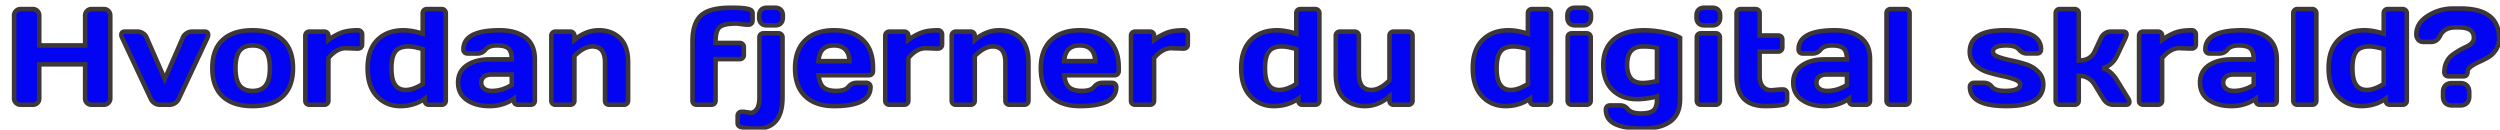
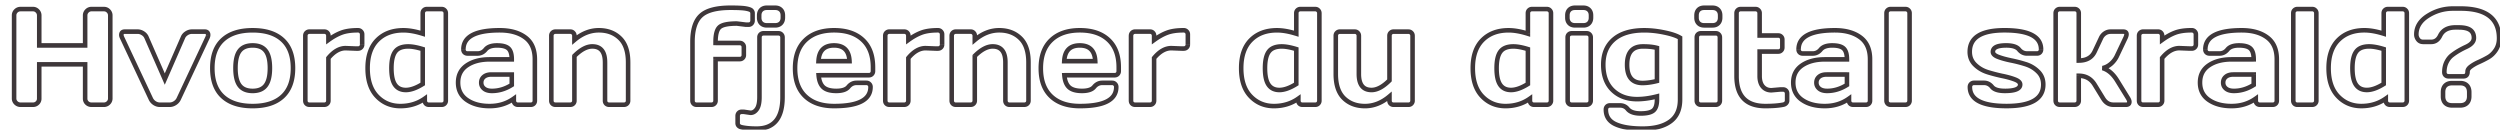
<svg xmlns="http://www.w3.org/2000/svg" width="1098" height="57" fill="none">
  <g filter="url(#a)">
-     <path fill="#0304F2" d="M.19 40.246V3.771c0-.761.273-1.416.82-1.962.547-.547 1.22-.82 2.021-.82h5.45c.761 0 1.406.273 1.933.82.547.546.82 1.2.82 1.962v13.184h20.157V3.771c0-.761.273-1.416.82-1.962a2.678 2.678 0 0 1 1.963-.82h5.449c.8 0 1.465.273 1.992.82.547.546.82 1.2.82 1.962v36.475c0 .762-.283 1.416-.85 1.963a2.728 2.728 0 0 1-1.962.791h-5.45a2.785 2.785 0 0 1-1.962-.762 2.584 2.584 0 0 1-.82-1.933V25.246H11.234v15.059c0 .761-.273 1.406-.82 1.933-.527.508-1.172.762-1.934.762H3.031a2.83 2.83 0 0 1-1.992-.791c-.566-.547-.85-1.201-.85-1.963zm48.603-29.355h5.625c.84 0 1.63.244 2.373.732.742.469 1.27 1.084 1.582 1.846l7.998 18.252 7.969-18.252c.312-.762.84-1.377 1.582-1.846.742-.488 1.533-.732 2.373-.732h5.654c.684 0 1.133.254 1.348.761.097.196.137.45.117.762 0 .293-.088.645-.264 1.055L72.494 40.422c-.351.762-.908 1.387-1.67 1.875-.742.469-1.513.703-2.314.703h-4.307c-.8 0-1.572-.234-2.314-.703-.742-.488-1.29-1.113-1.641-1.875L47.592 13.469c-.195-.43-.293-.791-.293-1.084 0-.996.498-1.494 1.494-1.494zM91.83 39.367c-3.047-2.812-4.57-6.953-4.57-12.422 0-5.488 1.523-9.629 4.57-12.422 3.047-2.812 7.422-4.218 13.125-4.218 5.723 0 10.107 1.406 13.154 4.218 3.047 2.793 4.571 6.934 4.571 12.422 0 5.47-1.524 9.61-4.571 12.422-3.047 2.813-7.431 4.219-13.154 4.219-5.703 0-10.078-1.406-13.125-4.219zm7.412-20.039c-1.21 1.582-1.816 4.111-1.816 7.588 0 3.477.605 6.016 1.816 7.617 1.211 1.602 3.115 2.402 5.713 2.402 2.617 0 4.531-.8 5.742-2.402 1.231-1.601 1.846-4.14 1.846-7.617 0-3.477-.615-6.006-1.846-7.588-1.211-1.582-3.125-2.373-5.742-2.373-2.598 0-4.502.791-5.713 2.373zm51.065-.996-4.512-.176c-2.637 0-5.156 1.446-7.559 4.336v18.72c0 .528-.175.958-.527 1.29-.332.332-.752.498-1.26.498h-6.562c-.528 0-.957-.166-1.289-.498-.332-.332-.498-.762-.498-1.29V12.708c0-.527.166-.957.498-1.289a1.752 1.752 0 0 1 1.289-.527h6.562c.528 0 .957.175 1.289.527.332.332.498.762.498 1.289v1.846c1.993-1.446 3.907-2.51 5.743-3.194 1.855-.703 4.277-1.054 7.265-1.054.527 0 .957.175 1.289.527.352.332.528.752.528 1.26v4.453c0 .527-.176.957-.528 1.289-.332.332-.762.498-1.289.498h-.937zm19.511 25.254c-4.082 0-7.5-1.436-10.254-4.307-2.734-2.87-4.101-6.982-4.101-12.334 0-5.37 1.416-9.482 4.248-12.334 2.851-2.87 6.68-4.306 11.484-4.306 2.481 0 5.303.498 8.467 1.494V2.805c0-.528.166-.957.498-1.29a1.754 1.754 0 0 1 1.289-.527h6.533c.528 0 .957.176 1.289.528.352.332.528.761.528 1.289v38.408c0 .508-.176.937-.528 1.289-.332.332-.761.498-1.289.498h-5.625c-.527 0-.957-.166-1.289-.498a1.808 1.808 0 0 1-.498-1.29v-.907c-3.086 2.187-6.67 3.28-10.752 3.28zm3.487-26.191c-2.696 0-4.6.761-5.713 2.285-1.113 1.504-1.67 3.925-1.67 7.265s.527 5.772 1.582 7.295c1.055 1.524 2.637 2.285 4.746 2.285 2.129 0 4.6-.878 7.412-2.636V18.566c-2.519-.78-4.639-1.171-6.357-1.171zm25.752 23.496c-2.578-1.797-3.868-4.336-3.868-7.618 0-3.28 1.29-5.8 3.868-7.558 2.597-1.758 5.937-2.637 10.019-2.637h9.697c0-2.285-.478-3.877-1.435-4.775-.957-.899-2.637-1.348-5.039-1.348-2.383 0-4.063.596-5.039 1.787-.957 1.172-2.139 1.758-3.545 1.758h-4.365c-.528 0-.967-.166-1.319-.498a1.808 1.808 0 0 1-.498-1.29c0-5.605 5.322-8.407 15.967-8.407 4.648 0 8.379 1.045 11.191 3.135 2.813 2.07 4.219 5.283 4.219 9.638v18.135c0 .527-.166.957-.498 1.289-.332.332-.762.498-1.289.498h-5.654c-.528 0-.957-.166-1.289-.498a1.808 1.808 0 0 1-.498-1.29v-.907c-3.086 2.207-6.651 3.3-10.694 3.28-4.023 0-7.334-.898-9.931-2.694zm10.722-11.162c-1.367 0-2.451.332-3.252.996-.781.664-1.172 1.523-1.172 2.578 0 1.054.411 1.924 1.231 2.607.82.684 1.982 1.026 3.486 1.026 3.008 0 5.908-.88 8.701-2.637v-4.57h-8.994zm26.367 11.484V12.707c0-.527.166-.957.499-1.289a1.752 1.752 0 0 1 1.289-.527h6.562c.508 0 .928.175 1.26.527.351.332.527.762.527 1.289v1.846c3.36-2.832 6.934-4.248 10.723-4.248 3.808 0 6.904 1.162 9.287 3.486 2.383 2.305 3.574 5.84 3.574 10.605v16.817c0 .508-.176.937-.527 1.289-.332.332-.762.498-1.289.498h-6.533c-.508 0-.938-.166-1.289-.498a1.804 1.804 0 0 1-.499-1.29V24.397c0-4.668-1.865-7.002-5.595-7.002-2.442 0-5.059 1.397-7.852 4.19v19.629c0 .508-.176.937-.527 1.289-.332.332-.752.498-1.26.498h-6.562c-.508 0-.938-.166-1.289-.498a1.804 1.804 0 0 1-.499-1.29zm85.518-33.37-4.043-.497c-3.887 0-6.416.527-7.588 1.582-1.172 1.035-1.758 3.193-1.758 6.474v.47h10.606c.527 0 .957.175 1.289.526.351.332.527.762.527 1.29v3.486c0 .527-.176.957-.527 1.289-.332.332-.762.498-1.289.498h-10.606v18.252c0 .527-.175.957-.527 1.289-.332.332-.752.498-1.26.498h-6.562c-.528 0-.957-.166-1.289-.498-.332-.332-.498-.762-.498-1.29v-25.81c0-5.449 1.24-9.306 3.72-11.572 2.481-2.285 6.836-3.428 13.067-3.428 3.203 0 5.439.118 6.709.352 1.269.234 2.07.527 2.402.879.332.332.498.722.498 1.172v3.222c0 .528-.176.967-.527 1.319-.332.332-.752.498-1.26.498h-1.084zm-.996 38.263 2.988.439c1.074 0 1.992-.547 2.754-1.64.762-1.075 1.143-2.813 1.143-5.215V13.41c0-.527.166-.957.498-1.289.351-.332.791-.498 1.318-.498h6.533c.528 0 .957.176 1.289.527.332.332.498.752.498 1.26v26.28c0 9.199-3.779 13.798-11.337 13.798-2.676 0-4.873-.195-6.592-.586-1.192-.273-1.787-.879-1.787-1.816v-3.164c0-.527.166-.967.498-1.319.332-.331.761-.498 1.289-.498h.908zm6.768-41.338V3.77c0-1.035.302-1.855.908-2.46.605-.606 1.426-.909 2.461-.909h3.662c1.035 0 1.855.303 2.461.909.605.585.908 1.406.908 2.46v.997c0 1.035-.303 1.855-.908 2.46-.606.606-1.426.909-2.461.909h-3.662c-1.035 0-1.856-.303-2.461-.908-.606-.606-.908-1.426-.908-2.461zm20.273 34.54c-3.008-2.851-4.512-6.953-4.512-12.304 0-5.371 1.514-9.492 4.541-12.363 3.028-2.891 7.227-4.336 12.598-4.336s9.56 1.406 12.568 4.218c3.008 2.793 4.512 6.807 4.512 12.041v1.67c0 .528-.176.967-.527 1.319-.332.332-.762.498-1.289.498h-22.061c.195 2.402.879 4.15 2.051 5.244 1.191 1.094 3.086 1.64 5.683 1.64 2.598 0 4.375-.585 5.332-1.757.957-1.172 2.139-1.768 3.545-1.787h4.366c.527 0 .957.175 1.289.527.351.332.527.762.527 1.289 0 5.605-5.342 8.398-16.025 8.379-5.391 0-9.59-1.426-12.598-4.277zm5.771-15.439h13.624c-.196-4.61-2.461-6.914-6.797-6.914-4.317 0-6.592 2.305-6.827 6.914zm51.534-5.537-4.512-.176c-2.637 0-5.156 1.446-7.559 4.336v18.72c0 .528-.175.958-.527 1.29-.332.332-.752.498-1.26.498h-6.562c-.528 0-.957-.166-1.289-.498-.332-.332-.498-.762-.498-1.29V12.708c0-.527.166-.957.498-1.289a1.752 1.752 0 0 1 1.289-.527h6.562c.528 0 .957.175 1.289.527.332.332.498.762.498 1.289v1.846c1.993-1.446 3.907-2.51 5.743-3.194 1.855-.703 4.277-1.054 7.265-1.054.528 0 .957.175 1.289.527.352.332.528.752.528 1.26v4.453c0 .527-.176.957-.528 1.289-.332.332-.761.498-1.289.498h-.937zm6.972 22.88V12.708c0-.527.166-.957.498-1.289a1.755 1.755 0 0 1 1.289-.527h6.563c.508 0 .928.175 1.26.527.351.332.527.762.527 1.289v1.846c3.359-2.832 6.934-4.248 10.723-4.248 3.808 0 6.904 1.162 9.287 3.486 2.383 2.305 3.574 5.84 3.574 10.605v16.817c0 .508-.176.937-.527 1.289-.332.332-.762.498-1.289.498h-6.534a1.81 1.81 0 0 1-1.289-.498 1.808 1.808 0 0 1-.498-1.29V24.397c0-4.668-1.865-7.002-5.595-7.002-2.442 0-5.059 1.397-7.852 4.19v19.629c0 .508-.176.937-.527 1.289-.332.332-.752.498-1.26.498h-6.563a1.81 1.81 0 0 1-1.289-.498 1.808 1.808 0 0 1-.498-1.29zm43.653-1.903c-3.008-2.852-4.512-6.953-4.512-12.305 0-5.371 1.514-9.492 4.541-12.363 3.027-2.891 7.227-4.336 12.598-4.336s9.56 1.406 12.568 4.218c3.008 2.793 4.512 6.807 4.512 12.041v1.67c0 .528-.176.967-.528 1.319-.332.332-.761.498-1.289.498h-22.06c.195 2.402.879 4.15 2.051 5.244 1.191 1.094 3.085 1.64 5.683 1.64s4.375-.585 5.332-1.757c.957-1.172 2.139-1.768 3.545-1.787h4.365c.528 0 .957.175 1.289.527.352.332.528.762.528 1.289 0 5.605-5.342 8.398-16.026 8.379-5.39 0-9.59-1.426-12.597-4.277zm5.771-15.44h13.623c-.195-4.61-2.461-6.914-6.797-6.914-4.316 0-6.591 2.305-6.826 6.914zm51.533-5.537-4.511-.176c-2.637 0-5.157 1.446-7.559 4.336v18.72c0 .528-.176.958-.527 1.29-.332.332-.752.498-1.26.498h-6.563c-.527 0-.957-.166-1.289-.498-.332-.332-.498-.762-.498-1.29V12.708c0-.527.166-.957.498-1.289a1.755 1.755 0 0 1 1.289-.527h6.563c.527 0 .957.175 1.289.527.332.332.498.762.498 1.289v1.846c1.992-1.446 3.906-2.51 5.742-3.194 1.856-.703 4.278-1.054 7.266-1.054.527 0 .957.175 1.289.527.351.332.527.752.527 1.26v4.453c0 .527-.176.957-.527 1.289-.332.332-.762.498-1.289.498h-.938zm40.547 25.254c-4.082 0-7.5-1.436-10.254-4.307-2.734-2.87-4.101-6.982-4.101-12.334 0-5.37 1.416-9.482 4.248-12.334 2.851-2.87 6.679-4.306 11.484-4.306 2.481 0 5.303.498 8.467 1.494V2.805c0-.528.166-.957.498-1.29a1.754 1.754 0 0 1 1.289-.527h6.533c.528 0 .957.176 1.289.528.352.332.528.761.528 1.289v38.408c0 .508-.176.937-.528 1.289-.332.332-.761.498-1.289.498h-5.625c-.527 0-.957-.166-1.289-.498a1.808 1.808 0 0 1-.498-1.29v-.907c-3.086 2.187-6.67 3.28-10.752 3.28zm3.487-26.191c-2.696 0-4.6.761-5.713 2.285-1.114 1.504-1.67 3.925-1.67 7.265s.527 5.772 1.582 7.295c1.054 1.524 2.636 2.285 4.746 2.285 2.129 0 4.599-.878 7.412-2.636V18.566c-2.52-.78-4.639-1.171-6.357-1.171zm23.701 12.1V12.706c0-.527.166-.957.498-1.289a1.752 1.752 0 0 1 1.289-.527h6.562c.508 0 .928.175 1.26.527.352.332.527.762.527 1.289v16.787c0 4.688 1.856 7.031 5.567 7.031 2.441 0 5.068-1.406 7.881-4.218v-19.6c0-.527.166-.957.498-1.289a1.752 1.752 0 0 1 1.289-.527h6.533c.527 0 .957.175 1.289.527.352.332.527.762.527 1.289v28.506c0 .508-.175.937-.527 1.289-.332.332-.762.498-1.289.498h-6.533c-.508 0-.938-.166-1.289-.498a1.808 1.808 0 0 1-.498-1.29v-1.874c-3.36 2.832-6.944 4.248-10.752 4.248-3.789 0-6.875-1.152-9.258-3.457-2.383-2.324-3.574-5.87-3.574-10.635zm74.531 14.09c-4.082 0-7.5-1.435-10.254-4.306-2.734-2.87-4.101-6.982-4.101-12.334 0-5.37 1.416-9.482 4.248-12.334 2.851-2.87 6.679-4.306 11.484-4.306 2.48 0 5.303.498 8.467 1.494V2.805c0-.528.166-.957.498-1.29a1.752 1.752 0 0 1 1.289-.527h6.533c.527 0 .957.176 1.289.528.352.332.527.761.527 1.289v38.408c0 .508-.175.937-.527 1.289-.332.332-.762.498-1.289.498h-5.625c-.527 0-.957-.166-1.289-.498a1.808 1.808 0 0 1-.498-1.29v-.907c-3.086 2.187-6.67 3.28-10.752 3.28zm3.486-26.19c-2.695 0-4.599.761-5.713 2.285-1.113 1.504-1.67 3.925-1.67 7.265s.528 5.772 1.583 7.295c1.054 1.524 2.636 2.285 4.746 2.285 2.129 0 4.599-.878 7.412-2.636V18.566c-2.52-.78-4.639-1.171-6.358-1.171zm23.701-12.627V3.77c0-1.035.293-1.855.879-2.46.606-.606 1.436-.909 2.491-.909h3.632c1.036 0 1.856.303 2.461.909.606.585.909 1.406.909 2.46v.997c0 1.035-.303 1.855-.909 2.46-.586.606-1.406.909-2.461.909h-3.632c-1.036 0-1.856-.303-2.461-.908-.606-.606-.909-1.426-.909-2.461zm.118 36.445V13.41c0-.527.166-.957.498-1.289a1.806 1.806 0 0 1 1.289-.498h6.562c.528 0 .957.176 1.289.527.332.332.498.752.498 1.26v27.803c0 .527-.175.957-.527 1.289-.332.332-.752.498-1.26.498h-6.562c-.528 0-.957-.166-1.289-.498-.332-.332-.498-.762-.498-1.29zm30.468-.674c-4.433 0-8.017-1.338-10.752-4.014-2.714-2.675-4.072-6.386-4.072-11.132 0-4.747 1.553-8.448 4.658-11.104 3.106-2.656 7.559-3.984 13.36-3.984 2.832 0 5.771.322 8.818.966 3.047.625 5.342 1.397 6.885 2.315v27.129c0 4.355-1.436 7.568-4.307 9.638-2.871 2.09-6.904 3.135-12.099 3.135-5.176 0-9.17-.654-11.983-1.963-2.793-1.289-4.189-3.427-4.189-6.416 0-.527.166-.966.498-1.318.351-.332.791-.498 1.318-.498h4.365c1.407 0 2.53.517 3.37 1.553 1.074 1.328 2.978 1.992 5.712 1.992 2.754 0 4.639-.45 5.655-1.348 1.015-.898 1.523-2.49 1.523-4.775v-1.377c-3.125.8-6.045 1.201-8.76 1.201zm2.579-23.145c-4.629-.019-6.944 2.657-6.944 8.028 0 5.351 2.256 8.027 6.768 8.027 1.875 0 3.994-.293 6.357-.879V18.04c-1.68-.45-3.74-.665-6.181-.645zm23.554-12.626V3.77c0-1.035.293-1.855.879-2.46.606-.606 1.436-.909 2.49-.909h3.633c1.035 0 1.856.303 2.461.909.606.585.908 1.406.908 2.46v.997c0 1.035-.302 1.855-.908 2.46-.586.606-1.406.909-2.461.909h-3.633c-1.035 0-1.855-.303-2.461-.908-.605-.606-.908-1.426-.908-2.461zm.117 36.445V13.41c0-.527.166-.957.498-1.289a1.81 1.81 0 0 1 1.29-.498h6.562c.527 0 .957.176 1.289.527.332.332.498.752.498 1.26v27.803c0 .527-.176.957-.527 1.289-.332.332-.752.498-1.26.498h-6.562c-.528 0-.958-.166-1.29-.498-.332-.332-.498-.762-.498-1.29zm32.754-4.57L776 36.29h1.084c.527 0 .957.166 1.289.498.352.332.527.762.527 1.29v3.134c0 .43-.175.82-.527 1.172-.332.332-.762.537-1.289.615-1.992.39-4.59.586-7.793.586-8.398 0-12.598-4.395-12.598-13.184V2.805c0-.528.166-.957.498-1.29a1.755 1.755 0 0 1 1.289-.527h6.563c.508 0 .928.176 1.26.528.351.332.527.761.527 1.289v9.785h8.174c.508 0 .928.166 1.26.498.351.332.527.762.527 1.289v3.486c0 .528-.176.957-.527 1.29-.332.331-.752.497-1.26.497h-8.174v10.752c0 1.992.469 3.535 1.406 4.63.938 1.074 2.188 1.61 3.75 1.61zm13.477 4.248c-2.578-1.797-3.867-4.336-3.867-7.618 0-3.28 1.289-5.8 3.867-7.558 2.598-1.758 5.937-2.637 10.019-2.637h9.698c0-2.285-.479-3.877-1.436-4.775-.957-.899-2.637-1.348-5.039-1.348-2.383 0-4.062.596-5.039 1.787-.957 1.172-2.139 1.758-3.545 1.758h-4.365c-.527 0-.967-.166-1.318-.498a1.804 1.804 0 0 1-.499-1.29c0-5.605 5.323-8.407 15.967-8.407 4.649 0 8.379 1.045 11.192 3.135 2.812 2.07 4.218 5.283 4.218 9.638v18.135c0 .527-.166.957-.498 1.289-.332.332-.761.498-1.289.498h-5.654c-.527 0-.957-.166-1.289-.498a1.808 1.808 0 0 1-.498-1.29v-.907c-3.086 2.207-6.65 3.3-10.693 3.28-4.024 0-7.334-.898-9.932-2.694zm10.723-11.162c-1.368 0-2.452.332-3.252.996-.782.664-1.172 1.523-1.172 2.578 0 1.054.41 1.924 1.23 2.607.82.684 1.983 1.026 3.487 1.026 3.007 0 5.908-.88 8.701-2.637v-4.57h-8.994zm26.367 11.484V2.805c0-.528.166-.957.498-1.29a1.752 1.752 0 0 1 1.289-.527h6.562c.508 0 .928.176 1.26.528.352.332.527.761.527 1.289v38.408c0 .508-.175.937-.527 1.289-.332.332-.752.498-1.26.498h-6.562c-.508 0-.938-.166-1.289-.498a1.808 1.808 0 0 1-.498-1.29zm36.562-21.445c0-6.309 5.088-9.463 15.264-9.463 10.703 0 16.055 2.802 16.055 8.408 0 .508-.166.937-.498 1.289-.332.332-.762.498-1.29.498h-4.365c-1.406 0-2.588-.586-3.545-1.758-.957-1.191-2.841-1.787-5.654-1.787-3.867 0-5.801.938-5.801 2.813 0 .878.752 1.61 2.256 2.197 1.524.586 3.369 1.103 5.537 1.553a60.42 60.42 0 0 1 6.533 1.67c2.168.683 4.004 1.777 5.508 3.28 1.524 1.485 2.285 3.37 2.285 5.655 0 6.309-5.371 9.463-16.113 9.463-10.742 0-16.113-2.793-16.113-8.379 0-.527.166-.957.498-1.289.351-.352.791-.527 1.318-.527h4.365c1.407 0 2.588.595 3.545 1.787.957 1.172 2.842 1.758 5.655 1.758 4.472 0 6.709-.938 6.709-2.813 0-.879-.762-1.611-2.285-2.197-1.504-.586-3.35-1.104-5.538-1.553a78.374 78.374 0 0 1-6.533-1.7c-2.148-.683-3.984-1.776-5.508-3.28-1.523-1.504-2.285-3.38-2.285-5.625zm70.108 21.943c0 .86-.508 1.289-1.524 1.289h-5.537c-1.875 0-3.369-.918-4.482-2.754l-3.721-6.064c-1.602-2.598-3.926-3.897-6.973-3.897v10.928c0 .527-.175.957-.527 1.289-.332.332-.752.498-1.26.498h-6.562c-.528 0-.957-.166-1.289-.498-.332-.332-.498-.762-.498-1.29V2.806c0-.528.166-.957.498-1.29a1.752 1.752 0 0 1 1.289-.527h6.562c.528 0 .957.176 1.289.528.332.332.498.761.498 1.289v20.8c3.399 0 5.723-1.318 6.973-3.955l2.812-5.976a4.833 4.833 0 0 1 1.729-2.022 4.354 4.354 0 0 1 2.461-.761h5.537c.977 0 1.465.38 1.465 1.142 0 .43-.156.977-.469 1.64l-3.779 7.97a10.551 10.551 0 0 1-2.637 3.427c-1.113.957-2.314 1.573-3.603 1.846 2.402.723 4.482 2.48 6.24 5.274l4.98 8.056c.332.566.508 1.055.528 1.465zm26.455-23.379-4.512-.176c-2.637 0-5.156 1.446-7.559 4.336v18.72c0 .528-.175.958-.527 1.29-.332.332-.752.498-1.26.498h-6.562c-.528 0-.957-.166-1.289-.498-.332-.332-.498-.762-.498-1.29V12.708c0-.527.166-.957.498-1.289a1.752 1.752 0 0 1 1.289-.527h6.562c.528 0 .957.175 1.289.527.332.332.498.762.498 1.289v1.846c1.993-1.446 3.907-2.51 5.743-3.194 1.855-.703 4.277-1.054 7.265-1.054.528 0 .957.175 1.289.527.352.332.528.752.528 1.26v4.453c0 .527-.176.957-.528 1.289-.332.332-.761.498-1.289.498h-.937zm8.437 22.559c-2.578-1.797-3.867-4.336-3.867-7.618 0-3.28 1.289-5.8 3.867-7.558 2.598-1.758 5.938-2.637 10.02-2.637h9.697c0-2.285-.478-3.877-1.436-4.775-.957-.899-2.636-1.348-5.039-1.348-2.382 0-4.062.596-5.039 1.787-.957 1.172-2.138 1.758-3.545 1.758h-4.365c-.527 0-.967-.166-1.318-.498a1.808 1.808 0 0 1-.498-1.29c0-5.605 5.322-8.407 15.967-8.407 4.648 0 8.379 1.045 11.191 3.135 2.812 2.07 4.219 5.283 4.219 9.638v18.135c0 .527-.166.957-.498 1.289-.332.332-.762.498-1.289.498h-5.655c-.527 0-.957-.166-1.289-.498a1.808 1.808 0 0 1-.498-1.29v-.907c-3.086 2.207-6.65 3.3-10.693 3.28-4.024 0-7.334-.898-9.932-2.694zm10.723-11.162c-1.367 0-2.451.332-3.252.996-.781.664-1.172 1.523-1.172 2.578 0 1.054.41 1.924 1.231 2.607.82.684 1.982 1.026 3.486 1.026 3.008 0 5.908-.88 8.701-2.637v-4.57h-8.994zm26.372 11.484V2.805c0-.528.16-.957.49-1.29a1.75 1.75 0 0 1 1.29-.527h6.56c.51 0 .93.176 1.26.528.36.332.53.761.53 1.289v38.408c0 .508-.17.937-.53 1.289-.33.332-.75.498-1.26.498h-6.56c-.51 0-.94-.166-1.29-.498-.33-.352-.49-.781-.49-1.29zm29.88 2.373c-4.08 0-7.5-1.436-10.26-4.307-2.73-2.87-4.1-6.982-4.1-12.334 0-5.37 1.42-9.482 4.25-12.334 2.85-2.87 6.68-4.306 11.48-4.306 2.49 0 5.31.498 8.47 1.494V2.805c0-.528.17-.957.5-1.29a1.75 1.75 0 0 1 1.29-.527h6.53c.53 0 .96.176 1.29.528.35.332.53.761.53 1.289v38.408c0 .508-.18.937-.53 1.289-.33.332-.76.498-1.29.498h-5.62c-.53 0-.96-.166-1.29-.498-.33-.352-.5-.781-.5-1.29v-.907c-3.09 2.187-6.67 3.28-10.75 3.28zm3.48-26.191c-2.69 0-4.6.761-5.71 2.285-1.11 1.504-1.67 3.925-1.67 7.265s.53 5.772 1.58 7.295c1.06 1.524 2.64 2.285 4.75 2.285 2.13 0 4.6-.878 7.41-2.636V18.566c-2.52-.78-4.64-1.171-6.36-1.171zm20.69-5.245c0-3.32 1.68-6.045 5.04-8.173 3.38-2.149 7.06-3.223 11.04-3.223h3.37c11.25 0 16.88 4.365 16.88 13.096 0 1.953-.48 3.652-1.44 5.097-.94 1.426-2.09 2.52-3.46 3.282a45.28 45.28 0 0 1-4.07 2.05c-1.35.606-2.5 1.27-3.46 1.992-.93.704-1.4 1.416-1.4 2.14 0 1.405-.6 2.108-1.79 2.108h-6.59c-.53 0-.97-.165-1.32-.497a1.82 1.82 0 0 1-.5-1.29c0-1.68.32-3.164.97-4.453.64-1.289 1.44-2.295 2.4-3.017.96-.742 1.99-1.436 3.11-2.08a36.421 36.421 0 0 1 3.13-1.612c2.25-1.035 3.37-2.334 3.37-3.896 0-1.563-.54-2.725-1.61-3.486-1.05-.762-2.74-1.143-5.07-1.143h-1.49c-3.25 0-5.46 1.201-6.65 3.603-.88 1.836-2.2 2.754-3.96 2.754h-3.48c-.96 0-1.7-.341-2.23-1.025-.53-.684-.79-1.426-.79-2.227zm11.72 27.188v-1.846c0-1.289.35-2.275 1.05-2.959.7-.683 1.67-1.025 2.9-1.025h3.61c1.23 0 2.19.342 2.9 1.025.7.684 1.05 1.67 1.05 2.96v1.845c0 1.25-.35 2.227-1.05 2.93-.71.683-1.67 1.025-2.9 1.025h-3.61c-1.23 0-2.2-.342-2.9-1.025-.7-.703-1.05-1.68-1.05-2.93z" />
    <path fill="#3E373A" d="m10.414 1.809-.72.694.007.006.006.007.707-.707zm.82 15.146h-1v1h1v-1zm20.157 0v1h1v-1h-1zM41.615 1.81l-.72.694.007.006.006.007.707-.707zm-.03 40.4.695.72-.694-.72zm-9.374.03-.694.72.007.006.006.006.68-.733zm-.82-16.993h1v-1h-1v1zm-20.157 0v-1h-1v1h1zm-.82 16.992.694.72-.694-.72zM1.04 42.21l-.695.72.007.006.007.006.681-.732zm.15-1.963V3.771h-2v36.475h2zm0-36.475c0-.491.165-.893.528-1.255L.303 1.1A3.677 3.677 0 0 0-.811 3.77h2zm.528-1.255c.352-.352.768-.528 1.314-.528v-2C1.976-.012 1.044.36.303 1.101l1.414 1.415zm1.314-.528h5.45v-2H3.03v2zm5.45 0c.49 0 .875.164 1.213.515l1.44-1.389A3.582 3.582 0 0 0 8.48-.012v2zm1.226.528c.362.362.527.764.527 1.255h2a3.677 3.677 0 0 0-1.113-2.67L9.707 2.516zm.527 1.255v13.184h2V3.771h-2zm1 14.184h20.157v-2H11.234v2zm21.157-1V3.771h-2v13.184h2zm0-13.184c0-.491.165-.893.527-1.255L31.504 1.1a3.677 3.677 0 0 0-1.113 2.67h2zm.527-1.255a1.68 1.68 0 0 1 1.256-.528v-2a3.677 3.677 0 0 0-2.67 1.113l1.414 1.415zm1.256-.528h5.449v-2h-5.45v2zm5.449 0c.546 0 .945.175 1.272.515l1.44-1.389C41.608.361 40.68-.012 39.623-.012v2zm1.285.528c.363.362.527.764.527 1.255h2a3.677 3.677 0 0 0-1.113-2.67l-1.414 1.415zm.527 1.255v36.475h2V3.771h-2zm0 36.475c0 .48-.165.878-.544 1.244l1.39 1.438c.754-.728 1.154-1.639 1.154-2.682h-2zm-.543 1.243a1.73 1.73 0 0 1-1.269.511v2a3.73 3.73 0 0 0 2.657-1.071l-1.388-1.44zm-1.27.51h-5.45v2h5.45v-2zm-5.45 0c-.514 0-.924-.162-1.282-.495l-1.36 1.466A3.784 3.784 0 0 0 34.173 44v-2zm-1.268-.482a1.585 1.585 0 0 1-.514-1.213h-2a3.58 3.58 0 0 0 1.126 2.653l1.388-1.44zm-.514-1.213V25.246h-2v15.059h2zm-1-16.059H11.234v2h20.157v-2zm-21.157 1v15.059h2V25.246h-2zm0 15.059c0 .49-.163.875-.514 1.213l1.388 1.44a3.582 3.582 0 0 0 1.126-2.653h-2zm-.514 1.213c-.332.32-.725.482-1.24.482v2c1.01 0 1.906-.346 2.628-1.041L9.72 41.518zM8.48 42H3.031v2h5.45v-2zm-5.449 0a1.83 1.83 0 0 1-1.31-.523L.357 42.941A3.828 3.828 0 0 0 3.03 44v-2zm-1.297-.51c-.379-.366-.545-.764-.545-1.244h-2c0 1.043.401 1.954 1.155 2.682l1.39-1.438zM56.79 11.623l-.55.836.008.005.008.005.534-.846zm1.582 1.846-.925.38.004.01.005.011.916-.401zm7.998 18.252-.916.401.918 2.094.915-2.095-.917-.4zm7.969-18.252.916.4.005-.01.004-.01-.925-.38zm1.582-1.846.534.846.008-.005.008-.005-.55-.836zm9.375.03-.921.389.012.03.014.028.895-.448zm.117.761-.998-.062-.002.03v.032h1zm-.264 1.055.906.425.007-.016.007-.015-.92-.394zM72.494 40.422l-.905-.425-.003.006.908.419zm-1.67 1.875.534.845.006-.003-.54-.842zm-8.935 0-.55.835.008.005.008.005.534-.845zm-1.641-1.875.908-.42-.003-.005-.905.425zM47.592 13.469l-.91.414.005.01.905-.424zm1.201-1.578h5.625v-2h-5.625v2zm5.625 0c.633 0 1.235.18 1.823.568l1.1-1.671c-.896-.59-1.876-.897-2.923-.897v2zm1.839.578c.579.365.963.823 1.19 1.38l1.851-.76c-.397-.967-1.068-1.74-1.973-2.311l-1.068 1.69zm1.2 1.401 7.998 18.252 1.832-.803-7.998-18.252-1.832.803zm9.83 18.25 7.97-18.251-1.834-.8-7.968 18.252 1.833.8zm7.978-18.272c.228-.556.612-1.014 1.19-1.38l-1.067-1.69c-.906.572-1.577 1.344-1.973 2.311l1.85.76zm1.207-1.39c.588-.387 1.19-.567 1.823-.567v-2c-1.047 0-2.027.307-2.923.897l1.1 1.67zm1.823-.567h5.654v-2h-5.654v2zm5.654 0c.224 0 .324.042.358.06.019.011.041.025.069.091l1.842-.78a2.145 2.145 0 0 0-.927-1.052c-.416-.234-.882-.32-1.342-.32v2zm.453.209c-.008-.017.027.043.014.252l1.996.124c.026-.416-.017-.864-.22-1.27l-1.79.894zm.012.314c0 .106-.035.316-.183.66l1.839.789c.204-.476.344-.969.344-1.449h-2zm-.169.63L71.59 39.997l1.81.85 12.657-26.953-1.81-.85zM71.586 40.003c-.265.575-.687 1.058-1.301 1.452l1.079 1.684c.909-.583 1.6-1.35 2.038-2.298l-1.816-.838zM70.29 41.45c-.598.378-1.187.549-1.78.549v2c1.008 0 1.962-.298 2.848-.858l-1.068-1.69zm-1.78.55h-4.307v2h4.307v-2zm-4.307 0c-.594 0-1.182-.17-1.78-.549l-1.068 1.691c.886.56 1.84.858 2.848.858v-2zm-1.765-.538c-.596-.393-1.013-.877-1.282-1.46l-1.816.839c.435.941 1.11 1.707 2 2.291l1.098-1.67zm-1.285-1.465L48.497 13.044l-1.81.85 12.656 26.953 1.81-.85zm-12.65-26.942c-.169-.37-.204-.581-.204-.67h-2c0 .497.16 1.008.382 1.498l1.821-.828zm-.204-.67c0-.169.021-.276.042-.338.019-.057.036-.073.038-.076.003-.002.02-.02.077-.038.061-.02.168-.042.337-.042v-2c-.652 0-1.325.163-1.828.666-.502.503-.666 1.176-.666 1.828h2zm43.531 2.138.676.738.002-.003-.678-.735zm26.279 0-.678.735.003.003.675-.738zm-7.412 20.01-.793-.61-.004.007.797.603zm0-15.205-.794.608.005.006.789-.614zM92.508 38.632c-2.782-2.568-4.248-6.404-4.248-11.687h-2c0 5.655 1.58 10.1 4.892 13.157l1.356-1.47zM88.26 26.945c0-5.304 1.467-9.137 4.246-11.684l-1.352-1.475c-3.315 3.04-4.894 7.487-4.894 13.16h2zm4.248-11.687c2.803-2.587 6.9-3.953 12.447-3.953v-2c-5.86 0-10.512 1.446-13.803 4.484l1.356 1.47zm12.447-3.953c5.568 0 9.674 1.367 12.476 3.953l1.357-1.47c-3.292-3.038-7.955-4.483-13.833-4.483v2zm12.479 3.956c2.778 2.547 4.246 6.38 4.246 11.684h2c0-5.672-1.58-10.12-4.895-13.159l-1.351 1.475zm4.246 11.684c0 5.283-1.467 9.12-4.249 11.687l1.357 1.47c3.311-3.057 4.892-7.502 4.892-13.157h-2zm-4.249 11.687c-2.802 2.587-6.908 3.954-12.476 3.954v2c5.878 0 10.541-1.445 13.833-4.484l-1.357-1.47zm-12.476 3.954c-5.547 0-9.644-1.367-12.447-3.954l-1.356 1.47c3.291 3.038 7.944 4.484 13.803 4.484v-2zM98.448 18.72c-1.412 1.845-2.022 4.646-2.022 8.196h2c0-3.403.6-5.661 1.61-6.98l-1.588-1.216zm-2.022 8.196c0 3.552.61 6.358 2.019 8.22l1.595-1.206c-1.014-1.34-1.614-3.613-1.614-7.014h-2zm2.019 8.22c1.453 1.923 3.7 2.8 6.51 2.8v-2c-2.385 0-3.947-.725-4.915-2.006l-1.596 1.206zm6.51 2.8c2.827 0 5.085-.876 6.54-2.8L109.9 33.93c-.967 1.28-2.537 2.005-4.945 2.005v2zm6.535-2.794c1.432-1.863 2.053-4.672 2.053-8.226h-2c0 3.4-.609 5.668-1.639 7.008l1.586 1.218zm2.053-8.226c0-3.552-.621-6.356-2.056-8.202l-1.579 1.228c1.025 1.318 1.635 3.573 1.635 6.974h2zm-2.052-8.196c-1.456-1.902-3.713-2.765-6.536-2.765v2c2.412 0 3.983.72 4.948 1.98l1.588-1.215zm-6.536-2.765c-2.806 0-5.052.864-6.507 2.765l1.588 1.216c.967-1.263 2.53-1.98 4.919-1.98v-2zm45.352 2.377-.039 1h.039v-1zm-4.512-.176.039-.999h-.039v1zm-7.559 4.336-.769-.639-.231.278v.361h1zm-.527 20.01-.687-.727-.01.01-.01.01.707.707zm-9.111-31.084.707.707-.707-.707zm9.14 0-.727.687.01.01.01.01.707-.707zm.498 3.135h-1v1.96l1.588-1.15-.588-.81zm5.743-3.194.348.938.006-.003-.354-.935zm8.554-.527-.727.687.02.02.021.02.686-.727zm0 7.002-.686-.727-.011.01-.01.01.707.707zm-2.187-.501-4.512-.176-.078 1.998 4.512.176.078-1.998zm-4.551-.177c-3.044 0-5.819 1.679-8.328 4.697l1.538 1.278c2.297-2.763 4.561-3.975 6.79-3.975v-2zm-8.559 5.336v18.72h2v-18.72h-2zm0 18.72c0 .28-.081.438-.214.563l1.374 1.454c.57-.54.84-1.241.84-2.016h-2zm-.234.583c-.128.128-.286.205-.553.205v2c.749 0 1.431-.255 1.967-.79l-1.414-1.415zm-.553.205h-6.562v2h6.562v-2zm-6.562 0c-.298 0-.462-.084-.582-.205l-1.414 1.414c.543.543 1.239.791 1.996.791v-2zm-.582-.205c-.121-.12-.205-.284-.205-.582h-2c0 .757.247 1.453.791 1.996l1.414-1.414zm-.205-.582V12.707h-2v28.506h2zm0-28.506c0-.298.084-.461.205-.582l-1.414-1.414c-.544.543-.791 1.24-.791 1.996h2zm.205-.582a.756.756 0 0 1 .582-.234v-2a2.75 2.75 0 0 0-1.996.82l1.414 1.414zm.582-.234h6.562v-2h-6.562v2zm6.562 0c.28 0 .437.081.562.214l1.454-1.374c-.539-.57-1.241-.84-2.016-.84v2zm.582.234c.121.12.205.284.205.582h2c0-.757-.247-1.453-.791-1.996l-1.414 1.414zm.205.582v1.846h2v-1.846h-2zm1.588 2.655c1.936-1.405 3.771-2.42 5.503-3.066l-.697-1.874c-1.94.722-3.933 1.836-5.981 3.321l1.175 1.62zm5.509-3.068c1.7-.644 3.989-.99 6.911-.99v-2c-3.054 0-5.609.358-7.62 1.12l.709 1.87zm6.911-.99c.28 0 .437.082.562.215l1.454-1.374c-.539-.57-1.241-.84-2.016-.84v2zm.603.255c.14.133.214.285.214.533h2c0-.768-.279-1.456-.841-1.987l-1.373 1.454zm.214.533v4.453h2v-4.453h-2zm0 4.453c0 .28-.082.437-.214.562l1.373 1.454c.571-.54.841-1.241.841-2.016h-2zm-.235.582c-.121.12-.284.205-.582.205v2c.757 0 1.453-.248 1.996-.79l-1.414-1.415zm-.582.205h-.937v2h.937v-2zm8.32 21.947-.724.69.003.002.721-.692zm.147-24.668-.71-.704.71.704zm19.951-2.812-.3.954 1.3.409v-1.363h-1zm9.609-10.283-.727.686.02.021.021.02.686-.727zm-8.203 40.986-.727.687.01.01.01.01.707-.707zm-.498-2.197h1V38.37l-1.578 1.119.578.816zM167.592 19.68l.804.595.003-.005-.807-.59zm12.07 14.209.53.848.47-.294v-.554h-1zm0-15.323h1v-.736l-.704-.219-.296.955zm-9.844 24.02c-3.817 0-6.972-1.33-9.532-3.999l-1.443 1.384c2.948 3.074 6.629 4.615 10.975 4.615v-2zm-9.529-3.996c-2.503-2.628-3.826-6.458-3.826-11.645h-2c0 5.517 1.411 9.91 4.377 13.024l1.449-1.38zm-3.826-11.645c0-5.198 1.367-9.021 3.957-11.629l-1.419-1.41c-3.074 3.096-4.538 7.496-4.538 13.04h2zm3.957-11.629c2.63-2.647 6.183-4.011 10.775-4.011v-2c-5.017 0-9.12 1.507-12.194 4.602l1.419 1.409zm10.775-4.011c2.351 0 5.069.473 8.167 1.448l.6-1.908c-3.23-1.017-6.157-1.54-8.767-1.54v2zm9.467.494V2.805h-2v8.994h2zm0-8.994c0-.298.085-.462.205-.582L179.453.809c-.543.543-.791 1.239-.791 1.996h2zm.205-.582a.757.757 0 0 1 .582-.235v-2c-.766 0-1.452.277-1.996.82l1.414 1.415zm.582-.235h6.533v-2h-6.533v2zm6.533 0c.28 0 .438.082.562.214L189.998.83c-.539-.57-1.241-.84-2.016-.84v2zm.603.255c.132.125.214.282.214.562h2c0-.775-.27-1.477-.841-2.016l-1.373 1.454zm.214.562v38.408h2V2.805h-2zm0 38.408a.756.756 0 0 1-.235.582l1.415 1.414c.543-.544.82-1.23.82-1.996h-2zm-.235.582c-.12.12-.284.205-.582.205v2c.757 0 1.453-.248 1.997-.79l-1.415-1.415zm-.582.205h-5.625v2h5.625v-2zm-5.625 0c-.297 0-.461-.084-.582-.205l-1.414 1.414c.544.543 1.24.791 1.996.791v-2zm-.562-.185c-.147-.156-.225-.335-.225-.602h-2c0 .749.255 1.428.771 1.976l1.454-1.374zm-.225-.602v-.908h-2v.908h2zm-1.578-1.724c-2.903 2.058-6.282 3.097-10.174 3.097v2c4.272 0 8.062-1.148 11.331-3.465l-1.157-1.632zm-6.687-23.094c-2.87 0-5.147.815-6.521 2.695l1.615 1.18c.853-1.168 2.384-1.875 4.906-1.875v-2zm-6.517 2.69c-1.307 1.766-1.866 4.454-1.866 7.86h2c0-3.273.554-5.428 1.474-6.67l-1.608-1.19zm-1.866 7.86c0 3.401.529 6.086 1.76 7.864l1.644-1.138c-.878-1.268-1.404-3.447-1.404-6.726h-2zm1.76 7.864c1.269 1.834 3.183 2.716 5.568 2.716v-2c-1.834 0-3.084-.64-3.924-1.854l-1.644 1.138zm5.568 2.716c2.393 0 5.052-.982 7.942-2.788l-1.06-1.696c-2.735 1.71-5.018 2.484-6.882 2.484v2zm8.412-3.636V18.566h-2V33.89h2zm-.704-16.278c-2.57-.797-4.796-1.216-6.653-1.216v2c1.579 0 3.592.36 6.061 1.127l.592-1.91zm19.099 23.28-.572.82.003.002.569-.822zm0-15.176-.561-.828-.003.002.564.826zm19.716-2.637v1h1v-1h-1zm-11.513-4.336-.774-.634-.001.002.775.632zm-9.229 1.26-.727.687.02.02.021.02.686-.727zm26.66-6.562-.596.802.004.003.592-.805zm-4.511 29.062-.727.687.009.01.011.01.707-.707zm-.498-2.197h1V38.36l-1.582 1.131.582.814zm-10.694 3.28.005-1h-.005v1zm-2.461-12.86-.638-.77-.009.008.647.762zm12.246 3.574.533.846.467-.294v-.552h-1zm0-4.57h1v-1h-1v1zM199.628 40.07c-2.296-1.6-3.439-3.825-3.439-6.797h-2c0 3.592 1.436 6.445 4.296 8.438l1.143-1.64zm-3.439-6.797c0-2.97 1.142-5.172 3.431-6.732l-1.127-1.652c-2.867 1.955-4.304 4.793-4.304 8.384h2zm3.428-6.73c2.389-1.616 5.517-2.465 9.459-2.465v-2c-4.222 0-7.773.91-10.58 2.809l1.121 1.656zm9.459-2.465h9.697v-2h-9.697v2zm10.697-1c0-2.37-.486-4.317-1.751-5.504l-1.369 1.458c.65.61 1.12 1.846 1.12 4.046h2zm-1.751-5.504c-1.245-1.17-3.256-1.619-5.723-1.619v2c2.337 0 3.686.45 4.354 1.077l1.369-1.458zm-5.723-1.619c-2.517 0-4.562.627-5.813 2.153l1.547 1.268c.702-.857 2.018-1.42 4.266-1.42v-2zm-5.814 2.155c-.783.96-1.689 1.39-2.77 1.39v2c1.731 0 3.189-.741 4.319-2.125l-1.549-1.265zm-2.77 1.39h-4.365v2h4.365v-2zm-4.365 0c-.298 0-.484-.085-.632-.225l-1.373 1.454c.554.524 1.247.771 2.005.771v-2zm-.592-.185c-.147-.156-.225-.335-.225-.602h-2c0 .749.254 1.428.771 1.976l1.454-1.374zm-.225-.602c0-1.237.292-2.273.843-3.144.554-.875 1.407-1.641 2.615-2.277 2.446-1.288 6.242-1.987 11.509-1.987v-2c-5.377 0-9.565.702-12.441 2.217-1.453.765-2.596 1.75-3.373 2.977-.779 1.231-1.153 2.648-1.153 4.214h2zm14.967-7.408c4.503 0 8.004 1.012 10.595 2.937l1.193-1.605c-3.034-2.254-6.994-3.332-11.788-3.332v2zm10.599 2.94c2.493 1.835 3.811 4.708 3.811 8.833h2c0-4.586-1.494-8.139-4.626-10.444l-1.185 1.61zm3.811 8.833v18.135h2V23.078h-2zm0 18.135c0 .298-.084.461-.205.582l1.414 1.414c.544-.543.791-1.24.791-1.996h-2zm-.205.582c-.121.12-.284.205-.582.205v2c.757 0 1.453-.248 1.996-.79l-1.414-1.415zm-.582.205h-5.654v2h5.654v-2zm-5.654 0c-.298 0-.461-.084-.582-.205l-1.414 1.414c.543.543 1.239.791 1.996.791v-2zm-.562-.185c-.148-.156-.225-.335-.225-.602h-2c0 .749.254 1.428.771 1.976l1.454-1.374zm-.225-.602v-.908h-2v.908h2zM219.1 39.49c-2.903 2.077-6.26 3.114-10.107 3.095l-.01 2c4.239.02 8.012-1.13 11.28-3.468L219.1 39.49zm-10.112 3.095c-3.876 0-6.973-.865-9.362-2.518l-1.138 1.645c2.805 1.94 6.329 2.873 10.5 2.873v-2zm.791-13.857c-1.526 0-2.86.372-3.89 1.226l1.277 1.54c.571-.475 1.405-.767 2.613-.767v-2zm-3.899 1.234c-1.012.86-1.525 2.001-1.525 3.34h2c0-.771.27-1.349.82-1.816l-1.295-1.524zm-1.525 3.34c0 1.355.546 2.505 1.591 3.375l1.28-1.536c-.595-.496-.871-1.086-.871-1.84h-2zm1.591 3.375c1.061.885 2.483 1.258 4.126 1.258v-2c-1.364 0-2.266-.311-2.846-.794l-1.28 1.536zm4.126 1.258c3.215 0 6.298-.943 9.234-2.79l-1.065-1.694c-2.65 1.668-5.368 2.483-8.169 2.483v2zm9.701-3.637v-4.57h-2v4.57h2zm-1-5.57h-8.994v2h8.994v-2zm17.872-17.311.707.707-.707-.707zm9.111 0-.727.687.019.02.021.02.687-.727zm.527 3.135h-1v2.15l1.645-1.386-.645-.764zm20.01-.762-.698.716.003.003.695-.719zm-6.064 28.711-.727.687.019.02.021.02.687-.727zm-13.946-20.918-.707-.707-.293.293v.414h1zm-9.638 20.918-.727.687.019.02.021.02.687-.727zm.501-1.29V12.708h-2v28.506h2zm0-28.505c0-.298.085-.461.206-.582l-1.415-1.414c-.543.543-.791 1.24-.791 1.996h2zm.206-.582a.756.756 0 0 1 .582-.234v-2c-.767 0-1.453.276-1.997.82l1.415 1.414zm.582-.234h6.562v-2h-6.562v2zm6.562 0c.248 0 .4.073.533.214l1.454-1.374c-.531-.562-1.219-.84-1.987-.84v2zm.573.254c.133.125.214.282.214.562h2c0-.775-.27-1.477-.841-2.016l-1.373 1.454zm.214.562v1.846h2v-1.846h-2zm1.645 2.61c3.209-2.705 6.562-4.012 10.078-4.012v-2c-4.062 0-7.858 1.525-11.367 4.483l1.289 1.53zm10.078-4.012c3.588 0 6.42 1.086 8.589 3.202l1.396-1.432c-2.597-2.533-5.956-3.77-9.985-3.77v2zm8.592 3.205c2.116 2.046 3.269 5.272 3.269 9.886h2c0-4.916-1.229-8.761-3.879-11.324l-1.39 1.438zm3.269 9.886v16.817h2V24.396h-2zm0 16.817a.758.758 0 0 1-.234.582l1.414 1.414c.543-.544.82-1.23.82-1.996h-2zm-.234.582c-.121.12-.284.205-.582.205v2c.757 0 1.453-.248 1.996-.79l-1.414-1.415zm-.582.205h-6.533v2h6.533v-2zm-6.533 0c-.267 0-.447-.078-.603-.225l-1.373 1.454a2.807 2.807 0 0 0 1.976.771v-2zm-.562-.185c-.148-.156-.226-.335-.226-.602h-2c0 .749.255 1.428.772 1.976l1.454-1.374zm-.226-.602V24.396h-2v16.817h2zm0-16.817c0-2.44-.483-4.456-1.617-5.875-1.169-1.463-2.892-2.127-4.978-2.127v2c1.644 0 2.719.504 3.415 1.375.731.915 1.18 2.4 1.18 4.628h2zm-6.595-8.002c-2.831 0-5.689 1.613-8.559 4.483l1.414 1.414c2.717-2.716 5.092-3.896 7.145-3.896v-2zm-8.852 5.19v19.629h2V21.584h-2zm0 19.629a.758.758 0 0 1-.234.582l1.414 1.414a2.75 2.75 0 0 0 .82-1.996h-2zm-.234.582c-.129.128-.286.205-.553.205v2c.749 0 1.431-.255 1.967-.79l-1.414-1.415zm-.553.205h-6.562v2h6.562v-2zm-6.562 0c-.267 0-.447-.078-.603-.225l-1.373 1.454a2.807 2.807 0 0 0 1.976.771v-2zm-.562-.185c-.148-.156-.226-.335-.226-.602h-2c0 .749.255 1.428.772 1.976l1.454-1.374zm84.292-33.971-.122.992.061.008h.061v-1zm-4.043-.498.122-.993-.061-.007h-.061v1zm-7.588 1.582.662.75.007-.007-.669-.743zm-1.758 6.943h-1v1h1v-1zm11.895.527-.727.687.02.02.02.02.687-.727zm0 6.065-.687-.727-.01.01-.01.01.707.707zm-11.895.498v-1h-1v1h1zm-.527 19.541-.687-.727-.01.01-.01.01.707.707zM301.859 3.83l.675.738.003-.002-.678-.736zm22.178-2.197-.727.686.01.01.01.01.707-.706zm-2.251 5.218-4.043-.498-.244 1.985 4.043.498.244-1.985zm-4.165-.505c-1.981 0-3.66.133-5.016.416-1.339.28-2.465.724-3.241 1.422l1.338 1.487c.396-.356 1.121-.703 2.311-.95 1.173-.245 2.703-.375 4.608-.375v-2zm-8.25 1.832c-.783.692-1.298 1.692-1.621 2.883-.324 1.194-.475 2.65-.475 4.341h2c0-1.589.143-2.853.405-3.817.263-.968.626-1.564 1.015-1.908l-1.324-1.499zm-2.096 7.224v.47h2v-.47h-2zm1 1.47h10.606v-2h-10.606v2zm10.606 0c.28 0 .437.08.562.213l1.454-1.373c-.539-.571-1.241-.84-2.016-.84v2zm.602.253c.133.125.214.283.214.563h2c0-.775-.27-1.477-.84-2.017l-1.374 1.454zm.214.563v3.486h2v-3.486h-2zm0 3.486c0 .28-.081.437-.214.562l1.374 1.454c.57-.54.84-1.241.84-2.016h-2zm-.234.582c-.121.12-.284.205-.582.205v2c.757 0 1.453-.248 1.996-.791l-1.414-1.414zm-.582.205h-10.606v2h10.606v-2zm-11.606 1v18.252h2V22.96h-2zm0 18.252c0 .28-.081.437-.214.562l1.374 1.454c.571-.54.84-1.241.84-2.016h-2zm-.234.582c-.128.128-.286.205-.553.205v2c.749 0 1.431-.255 1.967-.79l-1.414-1.415zm-.553.205h-6.562v2h6.562v-2zm-6.562 0c-.298 0-.461-.084-.582-.205l-1.414 1.414c.543.543 1.239.791 1.996.791v-2zm-.582-.205c-.121-.12-.205-.284-.205-.582h-2c0 .757.247 1.453.791 1.996l1.414-1.414zm-.205-.582v-25.81h-2v25.81h2zm0-25.81c0-5.338 1.22-8.849 3.395-10.835l-1.349-1.476c-2.787 2.545-4.046 6.75-4.046 12.31h2zm3.398-10.837c2.192-2.02 6.22-3.164 12.389-3.164v-2c-6.292 0-10.976 1.142-13.744 3.693l1.355 1.47zm12.389-3.164c3.205 0 5.358.12 6.527.335l.363-1.966c-1.369-.253-3.689-.369-6.89-.369v2zm6.527.335c.605.112 1.063.231 1.391.352.163.06.28.114.362.16.083.048.108.075.104.07l1.454-1.373c-.325-.344-.782-.57-1.233-.736-.472-.173-1.05-.317-1.715-.44l-.363 1.967zm1.877.603a.607.607 0 0 1 .205.465h2c0-.728-.281-1.37-.791-1.88L323.33 2.34zm.205.465v3.222h2V2.805h-2zm0 3.222c0 .28-.083.46-.234.612l1.414 1.414c.551-.552.82-1.251.82-2.026h-2zm-.234.612c-.129.128-.287.205-.553.205v2c.749 0 1.431-.255 1.967-.791l-1.414-1.414zm-.553.205h-1.084v2h1.084v-2zm-2.08 39.261.145-.989-.072-.01h-.073v1zm2.988.44-.145.99.072.01h.073v-1zm2.754-1.64-.816-.58-.004.008.82.571zm1.641-32.784-.687-.727-.01.01-.01.01.707.707zm9.14.03-.727.686.01.01.01.01.707-.707zm-17.431 40.75-.224.975h.002l.222-.975zm-1.289-6.299-.707-.707-.011.01-.009.01.727.688zM336.928 1.31l-.707.707.005.005.006.006.696-.718zm-16.406 45.784 2.989.44.291-1.98-2.989-.439-.291 1.979zm3.134.45c1.481 0 2.677-.78 3.575-2.07l-1.641-1.142c-.626.898-1.266 1.212-1.934 1.212v2zm3.57-2.062c.946-1.334 1.327-3.332 1.327-5.793h-2c0 2.343-.381 3.821-.959 4.636l1.632 1.157zm1.327-5.793V13.41h-2v26.28h2zm0-26.28c0-.298.084-.461.205-.582l-1.414-1.414c-.544.543-.791 1.24-.791 1.996h2zm.184-.562c.149-.14.335-.225.632-.225v-2c-.757 0-1.45.247-2.005.771l1.373 1.454zm.632-.225h6.533v-2h-6.533v2zm6.533 0c.28 0 .437.082.562.214l1.454-1.373c-.539-.571-1.241-.841-2.016-.841v2zm.582.235c.129.128.205.286.205.552h2c0-.749-.255-1.43-.79-1.967l-1.415 1.415zm.205.552v26.28h2V13.41h-2zm0 26.28c0 4.487-.925 7.668-2.607 9.714-1.65 2.008-4.163 3.084-7.73 3.084v2c3.99 0 7.147-1.224 9.276-3.815 2.098-2.553 3.061-6.272 3.061-10.983h-2zm-10.337 12.798c-2.636 0-4.752-.193-6.371-.56l-.443 1.95c1.819.413 4.097.61 6.814.61v-2zm-6.369-.56c-.487-.112-.733-.267-.851-.386-.094-.096-.159-.22-.159-.456h-2c0 .701.232 1.349.734 1.858.478.486 1.125.771 1.829.933l.447-1.95zm-1.01-.842v-3.164h-2v3.164h2zm0-3.164c0-.297.085-.483.225-.632l-1.454-1.373c-.524.555-.771 1.247-.771 2.005h2zm.205-.611c.121-.121.284-.206.582-.206v-2c-.757 0-1.453.248-1.996.791l1.414 1.415zm.582-.206h.908v-2h-.908v2zm8.676-42.337V3.77h-2v.997h2zm0-.997c0-.829.235-1.373.615-1.753L327.637.603c-.831.832-1.201 1.927-1.201 3.168h2zm.615-1.753c.38-.38.925-.616 1.754-.616v-2c-1.242 0-2.337.37-3.168 1.201l1.414 1.415zm1.754-.616h3.662v-2h-3.662v2zm3.662 0c.829 0 1.374.236 1.754.616l1.414-1.415c-.831-.83-1.927-1.2-3.168-1.2v2zm1.765.627c.365.353.604.886.604 1.742h2c0-1.253-.366-2.36-1.213-3.18l-1.391 1.438zm.604 1.742v.997h2V3.77h-2zm0 .997c0 .829-.236 1.374-.615 1.753l1.414 1.415c.831-.831 1.201-1.927 1.201-3.168h-2zm-.615 1.753c-.38.38-.925.616-1.754.616v2c1.241 0 2.337-.37 3.168-1.201l-1.414-1.415zm-1.754.616h-3.662v2h3.662v-2zm-3.662 0c-.829 0-1.374-.236-1.754-.616l-1.414 1.415c.831.83 1.926 1.2 3.168 1.2v-2zm-1.754-.616c-.38-.38-.615-.924-.615-1.753h-2c0 1.24.37 2.337 1.201 3.168l1.414-1.415zm18.687 8.12.688.725.003-.002-.691-.723zm25.166-.118-.683.73.003.003.68-.733zM353.539 30.05v-1h-1.085l.088 1.08.997-.08zm2.051 5.244-.682.731.006.006.676-.737zm14.56-1.904v-1h-.013l.013 1zm5.655.527-.727.687.019.02.021.02.687-.727zm-15.498 9.668.001-1h-.001v1zm-6.827-19.717-.998-.05-.054 1.05h1.052v-1zm13.624 0v1h1.043l-.044-1.042-.999.042zm-18.707 14.714c-2.755-2.612-4.2-6.418-4.2-11.58h-2c0 5.543 1.563 9.94 4.824 13.031l1.376-1.451zm-4.2-11.58c0-5.179 1.454-9.005 4.229-11.637l-1.376-1.451c-3.28 3.11-4.853 7.527-4.853 13.089h2zm4.232-11.64c2.793-2.666 6.717-4.058 11.907-4.058v-2c-5.553 0-10.027 1.498-13.288 4.612l1.381 1.447zm11.907-4.058c5.197 0 9.114 1.357 11.885 3.949l1.366-1.461c-3.244-3.033-7.706-4.488-13.251-4.488v2zm11.888 3.951c2.751 2.555 4.192 6.27 4.192 11.308h2c0-5.43-1.567-9.742-4.831-12.773l-1.361 1.465zm4.192 11.308v1.67h2v-1.67h-2zm0 1.67c0 .28-.083.46-.234.612l1.414 1.414c.551-.552.82-1.25.82-2.026h-2zm-.234.612c-.121.12-.285.205-.582.205v2c.757 0 1.452-.248 1.996-.791l-1.414-1.414zm-.582.205h-22.061v2H375.6v-2zm-23.058 1.08c.206 2.53.939 4.563 2.366 5.895l1.364-1.462c-.917-.856-1.551-2.318-1.736-4.594l-1.994.162zm2.372 5.9c1.46 1.34 3.655 1.904 6.359 1.904v-2c-2.491 0-4.084-.53-5.007-1.377l-1.352 1.474zm6.359 1.904c2.691 0 4.859-.597 6.107-2.125l-1.549-1.265c-.666.816-2.053 1.39-4.558 1.39v2zm6.107-2.125c.786-.963 1.698-1.404 2.784-1.42l-.027-2c-1.727.025-3.178.774-4.306 2.155l1.549 1.265zm2.77-1.42h4.366v-2h-4.366v2zm4.366 0c.28 0 .437.082.562.215l1.454-1.374c-.539-.57-1.242-.84-2.016-.84v2zm.602.255c.132.125.214.282.214.562h2c0-.775-.27-1.477-.841-2.016l-1.373 1.454zm.214.562c0 1.236-.292 2.27-.845 3.14-.556.874-1.412 1.639-2.625 2.273-2.455 1.284-6.266 1.976-11.554 1.966l-.003 2c5.396.01 9.598-.685 12.484-2.194 1.458-.762 2.605-1.746 3.385-2.972.782-1.23 1.158-2.646 1.158-4.213h-2zm-15.025 7.379c-5.215 0-9.139-1.376-11.91-4.003l-1.376 1.451c3.244 3.076 7.719 4.552 13.286 4.552v-2zm-6.827-17.717h13.624v-2H353.48v2zm14.623-1.042c-.104-2.447-.764-4.453-2.132-5.844-1.378-1.402-3.323-2.028-5.664-2.028v2c1.994 0 3.35.527 4.238 1.43.897.913 1.468 2.364 1.559 4.526l1.999-.084zm-7.796-7.872c-2.334 0-4.274.626-5.656 2.026-1.371 1.389-2.045 3.39-2.169 5.837l1.997.102c.11-2.163.691-3.618 1.595-4.534.894-.905 2.25-1.43 4.233-1.43v-2zm44.707 2.377-.039 1h.039v-1zm-4.512-.176.039-.999h-.039v1zm-7.559 4.336-.769-.639-.231.278v.361h1zm-.527 20.01-.687-.727-.01.01-.01.01.707.707zm-9.111-31.084.707.707-.707-.707zm9.14 0-.727.687.01.01.01.01.707-.707zm.498 3.135h-1v1.96l1.588-1.15-.588-.81zm5.743-3.194.348.938.006-.003-.354-.935zm8.554-.527-.727.687.02.02.021.02.686-.727zm0 7.002-.686-.727-.011.01-.01.01.707.707zm-2.187-.501-4.512-.176-.078 1.998 4.512.176.078-1.998zm-4.551-.177c-3.044 0-5.819 1.679-8.328 4.697l1.538 1.278c2.297-2.763 4.561-3.975 6.79-3.975v-2zm-8.559 5.336v18.72h2v-18.72h-2zm0 18.72c0 .28-.081.438-.214.563l1.374 1.454c.57-.54.84-1.241.84-2.016h-2zm-.234.583c-.128.128-.286.205-.553.205v2c.749 0 1.431-.255 1.967-.79l-1.414-1.415zm-.553.205h-6.562v2h6.562v-2zm-6.562 0c-.298 0-.461-.084-.582-.205l-1.414 1.414c.543.543 1.239.791 1.996.791v-2zm-.582-.205c-.121-.12-.205-.284-.205-.582h-2c0 .757.247 1.453.791 1.996l1.414-1.414zm-.205-.582V12.707h-2v28.506h2zm0-28.506c0-.298.084-.461.205-.582l-1.414-1.414c-.544.543-.791 1.24-.791 1.996h2zm.205-.582a.756.756 0 0 1 .582-.234v-2a2.75 2.75 0 0 0-1.996.82l1.414 1.414zm.582-.234h6.562v-2h-6.562v2zm6.562 0c.28 0 .437.081.562.214l1.454-1.374c-.539-.57-1.241-.84-2.016-.84v2zm.582.234c.121.12.205.284.205.582h2c0-.757-.247-1.453-.791-1.996l-1.414 1.414zm.205.582v1.846h2v-1.846h-2zm1.588 2.655c1.936-1.405 3.771-2.42 5.503-3.066l-.697-1.874c-1.94.722-3.933 1.836-5.981 3.321l1.175 1.62zm5.509-3.068c1.7-.644 3.989-.99 6.911-.99v-2c-3.054 0-5.609.358-7.62 1.12l.709 1.87zm6.911-.99c.28 0 .437.082.562.215l1.454-1.374c-.539-.57-1.241-.84-2.016-.84v2zm.603.255c.14.133.214.285.214.533h2c0-.768-.279-1.456-.841-1.987l-1.373 1.454zm.214.533v4.453h2v-4.453h-2zm0 4.453c0 .28-.082.437-.214.562l1.373 1.454c.571-.54.841-1.241.841-2.016h-2zm-.235.582c-.121.12-.284.205-.582.205v2c.757 0 1.453-.248 1.996-.79l-1.414-1.415zm-.582.205h-.937v2h.937v-2zm6.533-5.914.707.707-.707-.707zm9.112 0-.727.687.019.02.021.02.687-.727zm.527 3.135h-1v2.15l1.645-1.386-.645-.764zm20.01-.762-.698.716.003.003.695-.719zm-6.065 28.711-.727.687.02.02.021.02.686-.727zm-13.945-20.918-.707-.707-.293.293v.414h1zm-9.639 20.918-.727.687.02.02.021.02.686-.727zm.502-1.29V12.708h-2v28.506h2zm0-28.505c0-.298.085-.461.205-.582l-1.414-1.414c-.543.543-.791 1.24-.791 1.996h2zm.205-.582a.757.757 0 0 1 .582-.234v-2c-.766 0-1.452.276-1.996.82l1.414 1.414zm.582-.234h6.563v-2h-6.563v2zm6.563 0c.248 0 .4.073.533.214l1.454-1.374c-.532-.562-1.22-.84-1.987-.84v2zm.573.254c.132.125.214.282.214.562h2c0-.775-.27-1.477-.841-2.016l-1.373 1.454zm.214.562v1.846h2v-1.846h-2zm1.645 2.61c3.209-2.705 6.561-4.012 10.078-4.012v-2c-4.062 0-7.858 1.525-11.367 4.483l1.289 1.53zm10.078-4.012c3.588 0 6.42 1.086 8.589 3.202l1.396-1.432c-2.597-2.533-5.956-3.77-9.985-3.77v2zm8.592 3.205c2.116 2.046 3.269 5.272 3.269 9.886h2c0-4.916-1.229-8.761-3.879-11.324l-1.39 1.438zm3.269 9.886v16.817h2V24.396h-2zm0 16.817a.758.758 0 0 1-.234.582l1.414 1.414c.543-.544.82-1.23.82-1.996h-2zm-.234.582c-.121.12-.285.205-.582.205v2c.757 0 1.452-.248 1.996-.79l-1.414-1.415zm-.582.205h-6.534v2h6.534v-2zm-6.534 0a.812.812 0 0 1-.602-.225l-1.373 1.454a2.804 2.804 0 0 0 1.975.771v-2zm-.562-.185c-.147-.156-.225-.335-.225-.602h-2c0 .749.255 1.428.771 1.976l1.454-1.374zm-.225-.602V24.396h-2v16.817h2zm0-16.817c0-2.44-.483-4.456-1.617-5.875-1.169-1.463-2.892-2.127-4.978-2.127v2c1.644 0 2.719.504 3.415 1.375.731.915 1.18 2.4 1.18 4.628h2zm-6.595-8.002c-2.831 0-5.69 1.613-8.559 4.483l1.414 1.414c2.717-2.716 5.092-3.896 7.145-3.896v-2zm-8.852 5.19v19.629h2V21.584h-2zm0 19.629a.758.758 0 0 1-.234.582l1.414 1.414c.543-.544.82-1.23.82-1.996h-2zm-.234.582c-.129.128-.287.205-.553.205v2c.749 0 1.431-.255 1.967-.79l-1.414-1.415zm-.553.205h-6.563v2h6.563v-2zm-6.563 0a.812.812 0 0 1-.602-.225l-1.373 1.454a2.804 2.804 0 0 0 1.975.771v-2zm-.562-.185c-.147-.156-.225-.335-.225-.602h-2c0 .749.255 1.428.771 1.976l1.454-1.374zm42.457-27.174.688.725.003-.002-.691-.723zm25.166-.118-.683.73.003.003.68-.733zM461.469 30.05v-1h-1.085l.088 1.08.997-.08zm2.051 5.244-.683.731.006.006.677-.737zm14.56-1.904v-1h-.014l.014 1zm5.654.527-.727.687.02.02.021.02.686-.727zm-15.498 9.668.002-1h-.002v1zm-6.826-19.717-.999-.05-.053 1.05h1.052v-1zm13.623 0v1h1.043l-.044-1.042-.999.042zm-18.706 14.714c-2.755-2.612-4.2-6.418-4.2-11.58h-2c0 5.543 1.563 9.94 4.824 13.031l1.376-1.451zm-4.2-11.58c0-5.179 1.454-9.005 4.229-11.637l-1.376-1.451c-3.28 3.11-4.853 7.527-4.853 13.089h2zm4.232-11.64c2.792-2.666 6.717-4.058 11.907-4.058v-2c-5.553 0-10.027 1.498-13.289 4.612l1.382 1.447zm11.907-4.058c5.197 0 9.113 1.357 11.885 3.949l1.366-1.461c-3.244-3.033-7.706-4.488-13.251-4.488v2zm11.888 3.951c2.751 2.555 4.192 6.27 4.192 11.308h2c0-5.43-1.567-9.742-4.832-12.773l-1.36 1.465zm4.192 11.308v1.67h2v-1.67h-2zm0 1.67c0 .28-.083.46-.235.612l1.414 1.414c.552-.552.821-1.25.821-2.026h-2zm-.235.612c-.12.12-.284.205-.582.205v2c.757 0 1.453-.248 1.996-.791l-1.414-1.414zm-.582.205h-22.06v2h22.06v-2zm-23.057 1.08c.206 2.53.938 4.563 2.365 5.895l1.365-1.462c-.917-.856-1.552-2.318-1.737-4.594l-1.993.162zm2.371 5.9c1.46 1.34 3.656 1.904 6.36 1.904v-2c-2.491 0-4.084-.53-5.007-1.377l-1.353 1.474zm6.36 1.904c2.691 0 4.859-.597 6.107-2.125l-1.549-1.265c-.667.816-2.053 1.39-4.558 1.39v2zm6.107-2.125c.786-.963 1.698-1.404 2.784-1.42l-.028-2c-1.726.025-3.178.774-4.305 2.155l1.549 1.265zm2.77-1.42h4.365v-2h-4.365v2zm4.365 0c.28 0 .437.082.562.215l1.454-1.374c-.539-.57-1.241-.84-2.016-.84v2zm.603.255c.132.125.214.282.214.562h2c0-.775-.27-1.477-.841-2.016l-1.373 1.454zm.214.562c0 1.236-.292 2.27-.846 3.14-.555.874-1.411 1.639-2.624 2.273-2.456 1.284-6.267 1.976-11.554 1.966l-.004 2c5.397.01 9.598-.685 12.485-2.194 1.458-.762 2.605-1.746 3.385-2.972.782-1.23 1.158-2.646 1.158-4.213h-2zm-15.026 7.379c-5.214 0-9.138-1.376-11.909-4.003l-1.376 1.451c3.244 3.076 7.718 4.552 13.285 4.552v-2zm-6.826-17.717h13.623v-2H461.41v2zm14.622-1.042c-.103-2.447-.763-4.453-2.131-5.844-1.379-1.402-3.323-2.028-5.665-2.028v2c1.995 0 3.351.527 4.238 1.43.898.913 1.468 2.364 1.56 4.526l1.998-.084zm-7.796-7.872c-2.333 0-4.273.626-5.655 2.026-1.371 1.389-2.045 3.39-2.17 5.837l1.998.102c.11-2.163.691-3.618 1.595-4.534.894-.905 2.249-1.43 4.232-1.43v-2zm44.707 2.377-.039 1h.039v-1zm-4.511-.176.039-.999h-.039v1zm-7.559 4.336-.769-.639-.231.278v.361h1zm-.527 20.01-.687-.727-.01.01-.01.01.707.707zm-9.112-31.084.707.707-.707-.707zm9.141 0-.727.687.01.01.01.01.707-.707zm.498 3.135h-1v1.96l1.587-1.15-.587-.81zm5.742-3.194.349.938.006-.003-.355-.935zm8.555-.527-.727.687.02.02.02.02.687-.727zm0 7.002-.687-.727-.01.01-.01.01.707.707zm-2.188-.501-4.511-.176-.078 1.998 4.511.176.078-1.998zm-4.55-.177c-3.045 0-5.82 1.679-8.328 4.697l1.538 1.278c2.296-2.763 4.56-3.975 6.79-3.975v-2zm-8.559 5.336v18.72h2v-18.72h-2zm0 18.72c0 .28-.082.438-.214.563l1.373 1.454c.571-.54.841-1.241.841-2.016h-2zm-.234.583c-.129.128-.287.205-.553.205v2c.749 0 1.431-.255 1.967-.79l-1.414-1.415zm-.553.205h-6.563v2h6.563v-2zm-6.563 0c-.297 0-.461-.084-.582-.205l-1.414 1.414c.544.543 1.24.791 1.996.791v-2zm-.582-.205c-.12-.12-.205-.284-.205-.582h-2c0 .757.248 1.453.791 1.996l1.414-1.414zm-.205-.582V12.707h-2v28.506h2zm0-28.506c0-.298.085-.461.205-.582l-1.414-1.414c-.543.543-.791 1.24-.791 1.996h2zm.205-.582a.757.757 0 0 1 .582-.234v-2c-.766 0-1.452.276-1.996.82l1.414 1.414zm.582-.234h6.563v-2h-6.563v2zm6.563 0c.28 0 .437.081.562.214l1.454-1.374c-.539-.57-1.241-.84-2.016-.84v2zm.582.234c.121.12.205.284.205.582h2c0-.757-.248-1.453-.791-1.996l-1.414 1.414zm.205.582v1.846h2v-1.846h-2zm1.587 2.655c1.937-1.405 3.772-2.42 5.504-3.066l-.698-1.874c-1.939.722-3.933 1.836-5.98 3.321l1.174 1.62zm5.51-3.068c1.7-.644 3.989-.99 6.911-.99v-2c-3.054 0-5.609.358-7.62 1.12l.709 1.87zm6.911-.99c.28 0 .437.082.562.215l1.454-1.374c-.539-.57-1.241-.84-2.016-.84v2zm.602.255c.141.133.214.285.214.533h2c0-.768-.278-1.456-.84-1.987l-1.374 1.454zm.214.533v4.453h2v-4.453h-2zm0 4.453c0 .28-.081.437-.214.562l1.374 1.454c.57-.54.84-1.241.84-2.016h-2zm-.234.582c-.121.12-.284.205-.582.205v2c.757 0 1.453-.248 1.996-.79l-1.414-1.415zm-.582.205h-.938v2h.938v-2zm29.355 21.947-.724.69.003.002.721-.692zm.147-24.668-.71-.704.71.704zm19.951-2.812-.3.954 1.3.409v-1.363h-1zm9.609-10.283-.727.686.02.021.021.02.686-.727zm-8.203 40.986-.727.687.01.01.01.01.707-.707zm-.498-2.197h1V38.37l-1.578 1.119.578.816zM551.264 19.68l.803.595.004-.005-.807-.59zm12.07 14.209.53.848.47-.294v-.554h-1zm0-15.323h1v-.736l-.704-.219-.296.955zm-9.844 24.02c-3.817 0-6.972-1.33-9.532-3.999l-1.443 1.384c2.948 3.074 6.629 4.615 10.975 4.615v-2zm-9.53-3.996c-2.502-2.628-3.825-6.458-3.825-11.645h-2c0 5.517 1.411 9.91 4.377 13.024l1.448-1.38zm-3.825-11.645c0-5.198 1.367-9.021 3.957-11.629l-1.419-1.41c-3.074 3.096-4.538 7.496-4.538 13.04h2zm3.957-11.629c2.629-2.647 6.183-4.011 10.775-4.011v-2c-5.017 0-9.12 1.507-12.194 4.602l1.419 1.409zm10.775-4.011c2.351 0 5.069.473 8.167 1.448l.6-1.908c-3.23-1.017-6.157-1.54-8.767-1.54v2zm9.467.494V2.805h-2v8.994h2zm0-8.994c0-.298.084-.462.205-.582L563.125.809c-.543.543-.791 1.239-.791 1.996h2zm.205-.582a.757.757 0 0 1 .582-.235v-2a2.75 2.75 0 0 0-1.996.82l1.414 1.415zm.582-.235h6.533v-2h-6.533v2zm6.533 0c.28 0 .437.082.562.214L573.67.83c-.539-.57-1.241-.84-2.016-.84v2zm.603.255c.132.125.214.282.214.562h2c0-.775-.27-1.477-.841-2.016l-1.373 1.454zm.214.562v38.408h2V2.805h-2zm0 38.408a.756.756 0 0 1-.235.582l1.414 1.414c.544-.544.821-1.23.821-1.996h-2zm-.235.582c-.12.12-.284.205-.582.205v2c.757 0 1.453-.248 1.996-.79l-1.414-1.415zm-.582.205h-5.625v2h5.625v-2zm-5.625 0c-.297 0-.461-.084-.582-.205l-1.414 1.414c.543.543 1.239.791 1.996.791v-2zm-.562-.185c-.147-.156-.225-.335-.225-.602h-2c0 .749.254 1.428.771 1.976l1.454-1.374zm-.225-.602v-.908h-2v.908h2zm-1.578-1.724c-2.903 2.058-6.282 3.097-10.174 3.097v2c4.272 0 8.062-1.148 11.33-3.465l-1.156-1.632zm-6.687-23.094c-2.87 0-5.147.815-6.521 2.695l1.615 1.18c.853-1.168 2.384-1.875 4.906-1.875v-2zm-6.517 2.69c-1.307 1.766-1.866 4.454-1.866 7.86h2c0-3.273.554-5.428 1.473-6.67l-1.607-1.19zm-1.866 7.86c0 3.401.528 6.086 1.76 7.864l1.644-1.138c-.878-1.268-1.404-3.447-1.404-6.726h-2zm1.76 7.864c1.269 1.834 3.183 2.716 5.568 2.716v-2c-1.834 0-3.084-.64-3.924-1.854l-1.644 1.138zm5.568 2.716c2.393 0 5.052-.982 7.942-2.788l-1.06-1.696c-2.735 1.71-5.018 2.484-6.882 2.484v2zm8.412-3.636V18.566h-2V33.89h2zm-.704-16.278c-2.57-.797-4.796-1.216-6.653-1.216v2c1.579 0 3.592.36 6.061 1.127l.592-1.91zm17.546-6.193.707.707-.707-.707zm9.111 0-.727.687.02.02.02.02.687-.727zm13.975 20.889.707.707.293-.293v-.414h-1zm.498-20.889.707.707-.707-.707zm9.111 0-.727.687.02.02.02.02.687-.727zm-9.111 31.084-.727.687.019.02.021.02.687-.727zm-.498-3.164h1v-2.151l-1.645 1.386.645.765zm-20.01.79-.698.717.003.003.695-.72zm-2.574-10.634V12.707h-2v16.787h2zm0-16.787c0-.298.084-.461.205-.582l-1.414-1.414c-.544.543-.791 1.24-.791 1.996h2zm.205-.582a.756.756 0 0 1 .582-.234v-2a2.75 2.75 0 0 0-1.996.82l1.414 1.414zm.582-.234h6.562v-2h-6.562v2zm6.562 0c.249 0 .4.073.533.214l1.454-1.374c-.531-.562-1.219-.84-1.987-.84v2zm.573.254c.133.125.214.282.214.562h2c0-.775-.269-1.477-.84-2.016l-1.374 1.454zm.214.562v16.787h2V12.707h-2zm0 16.787c0 2.449.481 4.47 1.608 5.894 1.163 1.469 2.879 2.137 4.959 2.137v-2c-1.631 0-2.698-.503-3.391-1.378-.728-.92-1.176-2.414-1.176-4.653h-2zm6.567 8.031c2.832 0 5.7-1.624 8.588-4.511l-1.414-1.415c-2.738 2.738-5.123 3.926-7.174 3.926v2zm8.881-5.218v-19.6h-2v19.6h2zm0-19.6c0-.298.084-.461.205-.582l-1.414-1.414c-.544.543-.791 1.24-.791 1.996h2zm.205-.582a.756.756 0 0 1 .582-.234v-2a2.75 2.75 0 0 0-1.996.82l1.414 1.414zm.582-.234h6.533v-2h-6.533v2zm6.533 0c.28 0 .437.081.562.214l1.454-1.374c-.539-.57-1.241-.84-2.016-.84v2zm.602.254c.133.125.214.282.214.562h2c0-.775-.269-1.477-.84-2.016l-1.374 1.454zm.214.562v28.506h2V12.707h-2zm0 28.506a.755.755 0 0 1-.234.582l1.414 1.414a2.75 2.75 0 0 0 .82-1.996h-2zm-.234.582c-.121.12-.284.205-.582.205v2c.757 0 1.453-.248 1.996-.79l-1.414-1.415zm-.582.205h-6.533v2h6.533v-2zm-6.533 0c-.267 0-.447-.078-.603-.225l-1.373 1.454a2.807 2.807 0 0 0 1.976.771v-2zm-.562-.185c-.147-.156-.225-.335-.225-.602h-2c0 .749.254 1.428.771 1.976l1.454-1.374zm-.225-.602v-1.875h-2v1.875h2zm-1.645-2.64c-3.208 2.705-6.57 4.013-10.107 4.013v2c4.08 0 7.886-1.524 11.396-4.483l-1.289-1.53zm-10.107 4.013c-3.57 0-6.393-1.078-8.563-3.176l-1.39 1.438c2.596 2.51 5.944 3.738 9.953 3.738v-2zm-8.56-3.173c-2.119-2.067-3.272-5.305-3.272-9.919h-2c0 4.918 1.229 8.77 3.876 11.35l1.396-1.43zm60.005-.134-.724.69.002.002.722-.692zm.147-24.668-.71-.704.71.704zm19.951-2.812-.301.954 1.301.409v-1.363h-1zm9.609-10.283-.727.686.02.021.02.02.687-.727zm-8.203 40.986-.727.687.01.01.01.01.707-.707zm-.498-2.197h1V38.37l-1.578 1.119.578.816zM652.982 19.68l.804.595.004-.005-.808-.59zm12.071 14.209.53.848.47-.294v-.554h-1zm0-15.323h1v-.736l-.704-.219-.296.955zm-9.844 24.02c-3.818 0-6.972-1.33-9.532-3.999l-1.444 1.384c2.948 3.074 6.63 4.615 10.976 4.615v-2zm-9.53-3.996c-2.503-2.628-3.825-6.458-3.825-11.645h-2c0 5.517 1.411 9.91 4.377 13.024l1.448-1.38zm-3.825-11.645c0-5.198 1.367-9.021 3.957-11.629l-1.419-1.41c-3.074 3.096-4.538 7.496-4.538 13.04h2zm3.957-11.629c2.629-2.647 6.183-4.011 10.775-4.011v-2c-5.017 0-9.12 1.507-12.194 4.602l1.419 1.409zm10.775-4.011c2.351 0 5.069.473 8.166 1.448l.601-1.908c-3.231-1.017-6.157-1.54-8.767-1.54v2zm9.467.494V2.805h-2v8.994h2zm0-8.994c0-.298.084-.462.205-.582L664.844.809c-.544.543-.791 1.239-.791 1.996h2zm.205-.582a.756.756 0 0 1 .582-.235v-2a2.75 2.75 0 0 0-1.996.82l1.414 1.415zm.582-.235h6.533v-2h-6.533v2zm6.533 0c.28 0 .437.082.562.214L675.389.83c-.539-.57-1.241-.84-2.016-.84v2zm.602.255c.133.125.214.282.214.562h2c0-.775-.269-1.477-.84-2.016l-1.374 1.454zm.214.562v38.408h2V2.805h-2zm0 38.408a.755.755 0 0 1-.234.582l1.414 1.414a2.75 2.75 0 0 0 .82-1.996h-2zm-.234.582c-.121.12-.284.205-.582.205v2c.757 0 1.453-.248 1.996-.79l-1.414-1.415zm-.582.205h-5.625v2h5.625v-2zm-5.625 0c-.298 0-.461-.084-.582-.205l-1.414 1.414c.543.543 1.239.791 1.996.791v-2zm-.562-.185c-.147-.156-.225-.335-.225-.602h-2c0 .749.254 1.428.771 1.976l1.454-1.374zm-.225-.602v-.908h-2v.908h2zm-1.578-1.724c-2.904 2.058-6.282 3.097-10.174 3.097v2c4.272 0 8.062-1.148 11.33-3.465l-1.156-1.632zm-6.688-23.094c-2.869 0-5.147.815-6.52 2.695l1.615 1.18c.853-1.168 2.384-1.875 4.905-1.875v-2zm-6.516 2.69c-1.308 1.766-1.867 4.454-1.867 7.86h2c0-3.273.555-5.428 1.474-6.67l-1.607-1.19zm-1.867 7.86c0 3.401.529 6.086 1.76 7.864l1.645-1.138c-.878-1.268-1.405-3.447-1.405-6.726h-2zm1.76 7.864c1.27 1.834 3.184 2.716 5.569 2.716v-2c-1.834 0-3.084-.64-3.924-1.854l-1.645 1.138zm5.569 2.716c2.393 0 5.052-.982 7.942-2.788l-1.06-1.696c-2.735 1.71-5.018 2.484-6.882 2.484v2zm8.412-3.636V18.566h-2V33.89h2zm-.704-16.278c-2.57-.797-4.796-1.216-6.654-1.216v2c1.58 0 3.592.36 6.062 1.127l.592-1.91zm17.926-16.3-.707-.708-.006.006-.005.006.718.696zm8.584 0-.707.707.006.005.006.006.695-.718zm0 5.918-.707-.708-.006.006-.005.006.718.696zm-8.847 4.892-.687-.727-.01.01-.01.01.707.707zm9.14.03-.727.686.01.01.01.01.707-.707zm-.029 30.351-.687-.727-.01.01-.01.01.707.707zm-8.727-37.734V3.77h-2v.997h2zm0-.997c0-.838.232-1.387.598-1.765l-1.437-1.39c-.806.832-1.161 1.923-1.161 3.155h2zm.586-1.753c.377-.377.929-.616 1.784-.616v-2c-1.255 0-2.363.367-3.198 1.201l1.414 1.415zm1.784-.616h3.632v-2h-3.632v2zm3.632 0c.83 0 1.374.236 1.754.616l1.414-1.415c-.831-.83-1.926-1.2-3.168-1.2v2zm1.766.627c.364.353.604.886.604 1.742h2c0-1.253-.367-2.36-1.213-3.18l-1.391 1.438zm.604 1.742v.997h2V3.77h-2zm0 .997c0 .829-.236 1.374-.616 1.753l1.414 1.415c.832-.831 1.202-1.927 1.202-3.168h-2zm-.627 1.765c-.353.364-.886.604-1.743.604v2c1.254 0 2.361-.366 3.18-1.213l-1.437-1.39zm-1.743.604h-3.632v2h3.632v-2zm-3.632 0c-.829 0-1.374-.236-1.754-.616l-1.414 1.415c.831.83 1.926 1.2 3.168 1.2v-2zm-1.754-.616c-.38-.38-.616-.924-.616-1.753h-2c0 1.24.371 2.337 1.202 3.168l1.414-1.415zm-.498 34.692V13.41h-2v27.803h2zm0-27.803c0-.298.084-.461.205-.582l-1.414-1.414c-.544.543-.791 1.24-.791 1.996h2zm.184-.562c.156-.147.336-.225.603-.225v-2c-.749 0-1.429.254-1.976.771l1.373 1.454zm.603-.225h6.562v-2h-6.562v2zm6.562 0c.28 0 .437.082.562.214l1.454-1.373c-.539-.571-1.241-.841-2.016-.841v2zm.582.235c.129.128.205.286.205.552h2c0-.749-.255-1.43-.791-1.967l-1.414 1.415zm.205.552v27.803h2V13.41h-2zm0 27.803c0 .28-.081.437-.214.562l1.374 1.454c.571-.54.84-1.241.84-2.016h-2zm-.234.582c-.128.128-.286.205-.553.205v2c.749 0 1.431-.255 1.967-.79l-1.414-1.415zm-.553.205h-6.562v2h6.562v-2zm-6.562 0c-.298 0-.461-.084-.582-.205l-1.414 1.414c.543.543 1.239.791 1.996.791v-2zm-.582-.205c-.121-.12-.205-.284-.205-.582h-2c0 .757.247 1.453.791 1.996l1.414-1.414zm18.511-5.27-.702.713.003.002.699-.715zm22.764-25.253-.207.978.006.001.201-.98zm6.885 2.314h1v-.569l-.489-.29-.511.859zm-4.307 36.767-.585-.81-.003.002.588.808zm-24.082 1.172.422-.906-.003-.002-.419.908zm-3.691-7.734-.687-.727-.021.02-.019.02.727.687zm9.053 1.055.777-.63h-.001l-.776.63zm12.89-5.508h1v-1.289l-1.248.32.248.969zm-6.181-21.944-.005 1h.013l-.008-1zm6.181 15.176.241.97.759-.187v-.783h-1zm0-14.53h1v-.769l-.741-.198-.259.966zm-8.76 21.5c-4.216 0-7.534-1.265-10.052-3.73l-1.399 1.43c2.951 2.888 6.801 4.3 11.451 4.3v-2zm-10.05-3.727c-2.479-2.444-3.774-5.873-3.774-10.42h-2c0 4.944 1.421 8.937 4.371 11.845l1.403-1.425zm-3.774-10.42c0-4.507 1.462-7.91 4.308-10.344l-1.3-1.52c-3.364 2.878-5.008 6.878-5.008 11.864h2zm4.308-10.344c2.862-2.447 7.049-3.744 12.71-3.744v-2c-5.941 0-10.66 1.359-14.01 4.224l1.3 1.52zm12.71-3.744c2.756 0 5.626.313 8.611.945l.414-1.957c-3.108-.657-6.117-.988-9.025-.988v2zm8.617.946c3.006.617 5.173 1.36 6.575 2.194l1.022-1.719c-1.684-1.002-4.106-1.8-7.195-2.434l-.402 1.96zm6.086 1.335v27.129h2v-27.13h-2zm0 27.129c0 4.117-1.342 6.989-3.892 8.827l1.17 1.623c3.193-2.303 4.722-5.856 4.722-10.45h-2zm-3.895 8.83c-2.638 1.92-6.434 2.943-11.511 2.943v2c5.313 0 9.583-1.066 12.688-3.326l-1.177-1.617zm-11.511 2.943c-5.115 0-8.94-.65-11.561-1.87l-.844 1.814c3.005 1.398 7.168 2.056 12.405 2.056v-2zm-11.564-1.87c-1.261-.583-2.147-1.328-2.724-2.21-.575-.88-.884-1.965-.884-3.299h-2c0 1.655.388 3.134 1.21 4.392.82 1.257 2.028 2.225 3.56 2.932l.838-1.816zm-3.608-5.509c0-.297.085-.483.225-.631l-1.454-1.374c-.524.555-.771 1.248-.771 2.005h2zm.184-.591c.149-.14.335-.225.632-.225v-2c-.757 0-1.45.247-2.005.771l1.373 1.454zm.632-.225h4.365v-2h-4.365v2zm4.365 0c1.124 0 1.955.396 2.593 1.183l1.553-1.26c-1.041-1.284-2.457-1.923-4.146-1.923v2zm2.592 1.182c1.354 1.674 3.635 2.363 6.49 2.363v-2c-2.613 0-4.141-.64-4.935-1.621l-1.555 1.258zm6.49 2.363c2.785 0 5.006-.438 6.317-1.599l-1.325-1.498c-.719.637-2.269 1.097-4.992 1.097v2zm6.317-1.599c1.34-1.185 1.861-3.14 1.861-5.524h-2c0 2.187-.494 3.414-1.186 4.026l1.325 1.498zm1.861-5.524v-1.377h-2v1.377h2zm-1.248-2.346c-3.059.784-5.894 1.17-8.512 1.17v2c2.813 0 5.817-.415 9.008-1.232l-.496-1.938zm-5.929-21.974c-2.511-.011-4.565.715-5.968 2.338-1.379 1.593-1.98 3.883-1.98 6.689h2c0-2.565.556-4.299 1.492-5.381.912-1.054 2.329-1.655 4.447-1.646l.009-2zm-7.948 9.027c0 2.792.585 5.073 1.928 6.665 1.37 1.625 3.381 2.362 5.84 2.362v-2c-2.053 0-3.425-.6-4.311-1.651-.914-1.084-1.457-2.817-1.457-5.376h-2zm7.768 9.027c1.976 0 4.178-.308 6.598-.908l-.481-1.941c-2.307.572-4.343.85-6.117.85v2zm7.357-1.879V18.04h-2v14.53h2zm-.741-15.497c-1.794-.48-3.95-.698-6.448-.678l.016 2c2.384-.02 4.349.191 5.915.61l.517-1.932zm17.993-15.762-.707-.708-.006.006-.005.006.718.696zm8.584 0-.707.707.006.005.006.006.695-.718zm0 5.918-.707-.708-.006.006-.005.006.718.696zm-8.848 4.892-.686-.727-.011.01-.01.01.707.707zm9.141.03-.727.686.01.01.01.01.707-.707zm-.029 30.351-.687-.727-.01.01-.01.01.707.707zm-8.727-37.734V3.77h-2v.997h2zm0-.997c0-.838.232-1.387.598-1.765l-1.437-1.39c-.806.832-1.161 1.923-1.161 3.155h2zm.586-1.753c.377-.377.929-.616 1.783-.616v-2c-1.254 0-2.362.367-3.197 1.201l1.414 1.415zm1.783-.616h3.633v-2h-3.633v2zm3.633 0c.829 0 1.374.236 1.754.616l1.414-1.415c-.831-.83-1.927-1.2-3.168-1.2v2zm1.766.627c.364.353.603.886.603 1.742h2c0-1.253-.366-2.36-1.212-3.18l-1.391 1.438zm.603 1.742v.997h2V3.77h-2zm0 .997c0 .829-.235 1.374-.615 1.753l1.414 1.415c.831-.831 1.201-1.927 1.201-3.168h-2zm-.626 1.765c-.353.364-.887.604-1.743.604v2c1.253 0 2.36-.366 3.18-1.213l-1.437-1.39zm-1.743.604h-3.633v2h3.633v-2zm-3.633 0c-.829 0-1.374-.236-1.753-.616l-1.415 1.415c.831.83 1.927 1.2 3.168 1.2v-2zm-1.753-.616c-.38-.38-.616-.924-.616-1.753h-2c0 1.24.37 2.337 1.201 3.168l1.415-1.415zm-.499 34.692V13.41h-2v27.803h2zm0-27.803c0-.298.085-.461.206-.582l-1.415-1.414c-.543.543-.791 1.24-.791 1.996h2zm.185-.562c.156-.147.336-.225.603-.225v-2c-.749 0-1.429.254-1.976.771l1.373 1.454zm.603-.225h6.562v-2h-6.562v2zm6.562 0c.28 0 .437.082.562.214l1.454-1.373c-.539-.571-1.241-.841-2.016-.841v2zm.582.235c.128.128.205.286.205.552h2c0-.749-.255-1.43-.791-1.967l-1.414 1.415zm.205.552v27.803h2V13.41h-2zm0 27.803c0 .28-.082.437-.214.562l1.373 1.454c.571-.54.841-1.241.841-2.016h-2zm-.234.582c-.129.128-.287.205-.553.205v2c.749 0 1.431-.255 1.967-.79l-1.414-1.415zm-.553.205h-6.562v2h6.562v-2zm-6.562 0c-.298 0-.462-.084-.582-.205l-1.415 1.414c.544.543 1.24.791 1.997.791v-2zm-.582-.205c-.121-.12-.206-.284-.206-.582h-2c0 .757.248 1.453.791 1.996l1.415-1.414zm31.548-5.152v1h.044l.044-.004-.088-.996zM776 36.29v-1h-.044l-.043.004.087.996zm2.373.498-.707.707.01.01.01.01.687-.727zM777.084 43l-.147-.99-.023.004-.022.005.192.981zM766.303 1.516l-.727.686.019.021.021.02.687-.727zm.527 11.074h-1v1h1v-1zm9.434.498-.707.707.01.01.01.01.687-.727zm0 6.064-.687-.727-.01.01-.01.01.707.707zm-9.434.498v-1h-1v1h1zm1.406 15.381-.759.651.006.007.753-.658zm3.838 2.608 4.013-.352-.174-1.992-4.014.351.175 1.993zM776 37.29h1.084v-2H776v2zm1.084 0c.298 0 .461.085.582.205l1.414-1.414c-.543-.543-1.239-.791-1.996-.791v2zm.602.225c.133.125.214.282.214.562h2c0-.775-.269-1.477-.84-2.016l-1.374 1.454zm.214.562v3.135h2v-3.135h-2zm0 3.135c0 .122-.038.269-.234.465l1.414 1.414c.507-.507.82-1.142.82-1.88h-2zm-.234.465c-.16.16-.383.282-.729.333l.294 1.978c.709-.105 1.345-.393 1.849-.897l-1.414-1.414zm-.774.34c-1.904.374-4.43.568-7.601.568v2c3.235 0 5.904-.197 7.985-.605l-.384-1.962zm-7.601.568c-4.033 0-6.877-1.053-8.725-2.987-1.856-1.942-2.873-4.945-2.873-9.197h-2c0 4.538 1.084 8.127 3.427 10.579 2.351 2.46 5.806 3.605 10.171 3.605v-2zm-11.598-12.184V2.805h-2v27.597h2zm0-27.597c0-.298.085-.462.206-.582L756.484.809c-.543.543-.791 1.239-.791 1.996h2zm.206-.582a.755.755 0 0 1 .581-.235v-2c-.766 0-1.452.277-1.996.82l1.415 1.415zm.581-.235h6.563v-2h-6.563v2zm6.563 0c.248 0 .4.074.533.214L767.03.83c-.532-.563-1.22-.84-1.987-.84v2zm.573.255c.132.125.214.282.214.562h2c0-.775-.27-1.477-.841-2.016l-1.373 1.454zm.214.562v9.785h2V2.805h-2zm1 10.785h8.174v-2h-8.174v2zm8.174 0c.266 0 .424.077.553.205l1.414-1.414c-.536-.536-1.218-.791-1.967-.791v2zm.573.225c.132.125.214.282.214.562h2c0-.775-.27-1.477-.841-2.016l-1.373 1.454zm.214.562v3.486h2v-3.486h-2zm0 3.486c0 .28-.082.437-.214.562l1.373 1.454c.571-.539.841-1.24.841-2.016h-2zm-.234.582c-.129.128-.287.205-.553.205v2c.749 0 1.431-.255 1.967-.79l-1.414-1.415zm-.553.205h-8.174v2h8.174v-2zm-9.174 1v10.752h2V19.65h-2zm0 10.752c0 2.14.504 3.946 1.647 5.28l1.519-1.302c-.732-.853-1.166-2.133-1.166-3.978h-2zm1.653 5.287c1.147 1.314 2.683 1.954 4.503 1.954v-2c-1.305 0-2.268-.435-2.996-1.27l-1.507 1.316zm17.98 5.202-.572.82.003.002.569-.822zm0-15.176-.561-.828-.002.002.563.826zm19.717-2.637v1h1v-1h-1zm-11.514-4.336-.773-.634-.002.002.775.632zm-9.228 1.26-.728.687.02.02.021.02.687-.727zm26.66-6.562-.597.802.004.003.593-.805zm-4.512 29.062-.727.687.01.01.01.01.707-.707zm-.498-2.197h1V38.36l-1.582 1.131.582.814zm-10.693 3.28.004-1h-.004v1zm-2.461-12.86-.639-.77-.009.008.648.762zm12.246 3.574.532.846.468-.294v-.552h-1zm0-4.57h1v-1h-1v1zM786.035 40.07c-2.296-1.6-3.439-3.825-3.439-6.797h-2c0 3.592 1.435 6.445 4.295 8.438l1.144-1.64zm-3.439-6.797c0-2.97 1.142-5.172 3.43-6.732L784.9 24.89c-2.868 1.955-4.304 4.793-4.304 8.384h2zm3.427-6.73c2.389-1.616 5.518-2.465 9.459-2.465v-2c-4.222 0-7.773.91-10.58 2.809l1.121 1.656zm9.459-2.465h9.698v-2h-9.698v2zm10.698-1c0-2.37-.487-4.317-1.751-5.504l-1.369 1.458c.649.61 1.12 1.846 1.12 4.046h2zm-1.751-5.504c-1.246-1.17-3.257-1.619-5.724-1.619v2c2.338 0 3.686.45 4.355 1.077l1.369-1.458zm-5.724-1.619c-2.517 0-4.561.627-5.812 2.153l1.546 1.268c.703-.857 2.018-1.42 4.266-1.42v-2zm-5.814 2.155c-.783.96-1.689 1.39-2.77 1.39v2c1.732 0 3.189-.741 4.32-2.125l-1.55-1.265zm-2.77 1.39h-4.365v2h4.365v-2zm-4.365 0c-.297 0-.484-.085-.632-.225l-1.373 1.454c.555.524 1.247.771 2.005.771v-2zm-.591-.185c-.148-.156-.226-.335-.226-.602h-2c0 .749.255 1.428.771 1.976l1.455-1.374zm-.226-.602c0-1.237.292-2.273.843-3.144.554-.875 1.407-1.641 2.615-2.277 2.446-1.288 6.242-1.987 11.509-1.987v-2c-5.377 0-9.564.702-12.441 2.217-1.453.765-2.596 1.75-3.373 2.977-.779 1.231-1.153 2.648-1.153 4.214h2zm14.967-7.408c4.504 0 8.004 1.012 10.595 2.937l1.193-1.605c-3.034-2.254-6.994-3.332-11.788-3.332v2zm10.599 2.94c2.493 1.835 3.811 4.708 3.811 8.833h2c0-4.586-1.494-8.139-4.626-10.444l-1.185 1.61zm3.811 8.833v18.135h2V23.078h-2zm0 18.135c0 .298-.084.461-.205.582l1.414 1.414c.544-.543.791-1.24.791-1.996h-2zm-.205.582c-.12.12-.284.205-.582.205v2c.757 0 1.453-.248 1.996-.79l-1.414-1.415zm-.582.205h-5.654v2h5.654v-2zm-5.654 0c-.298 0-.461-.084-.582-.205l-1.414 1.414c.543.543 1.239.791 1.996.791v-2zm-.562-.185c-.147-.156-.225-.335-.225-.602h-2c0 .749.254 1.428.771 1.976l1.454-1.374zm-.225-.602v-.908h-2v.908h2zm-1.582-1.722c-2.903 2.077-6.259 3.114-10.107 3.095l-.009 2c4.238.02 8.011-1.13 11.28-3.468l-1.164-1.627zm-10.111 3.095c-3.876 0-6.973-.865-9.363-2.518l-1.138 1.645c2.805 1.94 6.329 2.873 10.501 2.873v-2zm.791-13.857c-1.527 0-2.861.372-3.891 1.226l1.277 1.54c.572-.475 1.405-.767 2.614-.767v-2zm-3.9 1.234c-1.012.86-1.524 2.001-1.524 3.34h2c0-.771.269-1.349.819-1.816l-1.295-1.524zm-1.524 3.34c0 1.355.545 2.505 1.59 3.375l1.28-1.536c-.595-.496-.87-1.086-.87-1.84h-2zm1.59 3.375c1.061.885 2.483 1.258 4.127 1.258v-2c-1.365 0-2.267-.311-2.847-.794l-1.28 1.536zm4.127 1.258c3.214 0 6.297-.943 9.233-2.79l-1.065-1.694c-2.649 1.668-5.367 2.483-8.168 2.483v2zm9.701-3.637v-4.57h-2v4.57h2zm-1-5.57h-8.994v2h8.994v-2zm26.982-27.213-.727.686.02.021.02.02.687-.727zm-9.111 40.986-.727.687.019.02.021.02.687-.727zm.502-1.29V2.806h-2v38.408h2zm0-38.407c0-.298.084-.462.205-.582L822.344.809c-.544.543-.791 1.239-.791 1.996h2zm.205-.582a.756.756 0 0 1 .582-.235v-2a2.75 2.75 0 0 0-1.996.82l1.414 1.415zm.582-.235h6.562v-2h-6.562v2zm6.562 0c.249 0 .4.074.533.214L832.889.83c-.531-.563-1.219-.84-1.987-.84v2zm.573.255c.133.125.214.282.214.562h2c0-.775-.269-1.477-.84-2.016l-1.374 1.454zm.214.562v38.408h2V2.805h-2zm0 38.408a.755.755 0 0 1-.234.582l1.414 1.414a2.75 2.75 0 0 0 .82-1.996h-2zm-.234.582c-.128.128-.286.205-.553.205v2c.75 0 1.431-.255 1.967-.79l-1.414-1.415zm-.553.205h-6.562v2h6.562v-2zm-6.562 0c-.267 0-.447-.078-.603-.225l-1.373 1.454a2.807 2.807 0 0 0 1.976.771v-2zm-.562-.185c-.147-.156-.225-.335-.225-.602h-2c0 .749.254 1.428.771 1.976l1.454-1.374zm66.158-21.813.707.707.01-.01.01-.01-.727-.687zm-9.2-1.26-.779.627.005.006.774-.633zm-9.199 3.223-.363.932.004.001.359-.933zm5.537 1.553-.203.979.01.002.193-.981zm12.041 4.95-.707.708.009.009.698-.716zm-20.215 6.71-.779.626.005.006.774-.632zm10.079-3.252-.364.932.005.001.359-.933zm-5.538-1.553-.209.978.008.002.201-.98zm-6.533-1.7-.303.954.01.003.293-.956zm-6.793-8.905c0-2.831 1.112-4.865 3.343-6.248 2.31-1.432 5.904-2.215 10.921-2.215v-2c-5.159 0-9.197.793-11.975 2.515-2.857 1.772-4.289 4.47-4.289 7.948h2zm14.264-8.463c5.297 0 9.116.699 11.577 1.988 1.216.636 2.074 1.403 2.631 2.278.554.871.847 1.906.847 3.142h2c0-1.567-.377-2.985-1.16-4.216-.781-1.226-1.93-2.211-3.39-2.976-2.891-1.514-7.099-2.216-12.505-2.216v2zm15.055 7.408c0 .267-.078.446-.225.602l1.454 1.374a2.81 2.81 0 0 0 .771-1.976h-2zm-.206.582c-.12.12-.284.205-.582.205v2c.757 0 1.453-.248 1.997-.79l-1.415-1.415zm-.582.205h-4.365v2h4.365v-2zm-4.365 0c-1.081 0-1.987-.43-2.77-1.39l-1.549 1.265c1.13 1.384 2.588 2.125 4.319 2.125v-2zm-2.765-1.384c-1.258-1.566-3.557-2.16-6.434-2.16v2c2.748 0 4.218.595 4.875 1.412l1.559-1.252zm-6.434-2.16c-1.982 0-3.615.234-4.787.802-.599.291-1.113.686-1.475 1.213a3.114 3.114 0 0 0-.539 1.797h2c0-.288.071-.496.187-.664.121-.177.332-.368.7-.546.761-.37 2.029-.603 3.914-.603v-2zm-6.801 3.812c0 1.563 1.346 2.526 2.893 3.129l.726-1.864c-1.46-.569-1.619-1.071-1.619-1.265h-2zm2.897 3.13c1.589.611 3.49 1.142 5.693 1.599l.406-1.959c-2.132-.441-3.922-.945-5.381-1.506l-.718 1.866zm5.703 1.6c2.151.423 4.292.97 6.426 1.643l.601-1.907a61.458 61.458 0 0 0-6.641-1.698l-.386 1.963zm6.426 1.643c2.025.639 3.719 1.652 5.101 3.035l1.414-1.414c-1.625-1.626-3.603-2.8-5.914-3.528l-.601 1.907zm5.11 3.044c1.315 1.281 1.983 2.9 1.983 4.938h2c0-2.533-.855-4.683-2.587-6.37l-1.396 1.432zm1.983 4.938c0 2.805-1.159 4.84-3.534 6.235-2.458 1.443-6.273 2.228-11.579 2.228v2c5.436 0 9.678-.792 12.591-2.503 2.997-1.76 4.522-4.457 4.522-7.96h-2zm-15.113 8.463c-5.317 0-9.152-.697-11.623-1.982-1.222-.635-2.083-1.4-2.641-2.27-.556-.868-.849-1.898-.849-3.127h-2c0 1.564.378 2.978 1.165 4.206.784 1.223 1.937 2.204 3.402 2.965 2.899 1.508 7.121 2.208 12.546 2.208v-2zm-15.113-7.379c0-.298.084-.461.205-.582l-1.414-1.414c-.544.543-.791 1.24-.791 1.996h2zm.205-.582c.152-.152.331-.234.611-.234v-2c-.774 0-1.474.269-2.025.82l1.414 1.414zm.611-.234h4.365v-2h-4.365v2zm4.365 0c1.075 0 1.98.434 2.766 1.413l1.559-1.253c-1.128-1.404-2.586-2.16-4.325-2.16v2zm2.771 1.42c1.259 1.54 3.555 2.124 6.429 2.124v-2c-2.752 0-4.225-.588-4.88-1.39l-1.549 1.265zm6.429 2.124c2.276 0 4.114-.234 5.418-.78.662-.278 1.24-.658 1.654-1.18a2.917 2.917 0 0 0 .637-1.852h-2c0 .253-.07.442-.202.608-.145.182-.406.388-.862.58-.932.39-2.449.624-4.645.624v2zm7.709-3.812c0-1.57-1.367-2.53-2.927-3.13l-.717 1.866c1.487.572 1.644 1.077 1.644 1.264h2zm-2.922-3.129c-1.572-.613-3.476-1.144-5.699-1.6l-.403 1.959c2.152.441 3.94.945 5.375 1.505l.727-1.864zm-5.691-1.599a77.383 77.383 0 0 1-6.45-1.677l-.586 1.912a79.363 79.363 0 0 0 6.617 1.72l.419-1.955zm-6.44-1.674c-2.006-.639-3.703-1.653-5.108-3.04l-1.405 1.423c1.642 1.62 3.617 2.794 5.907 3.523l.606-1.906zm-5.108-3.04c-1.323-1.306-1.988-2.92-1.988-4.913h-2c0 2.498.859 4.634 2.583 6.336l1.405-1.423zm67.12 17.03h1v-.024l-.001-.024-.999.048zm-11.543-1.465.855-.518-.003-.005-.852.523zm-3.721-6.064.852-.523-.001-.002-.851.525zm-6.973-3.897v-1h-1v1h1zm-.527 12.217-.687-.727-.01.01-.01.01.707.707zm.029-40.986-.727.686.01.01.01.01.707-.706zm.498 22.09h-1v1h1v-1zm6.973-3.956.904.429.001-.003-.905-.426zm2.812-5.976.905.426.002-.004-.907-.422zm10.723 0 .904.428.001-.002-.905-.426zm-3.779 7.969.9.436.003-.008-.903-.428zm-6.24 5.273-.208-.978-.08 1.936.288-.958zm6.24 5.274.85-.526-.004-.007-.846.533zm4.98 8.056.863-.506-.006-.01-.006-.01-.851.526zm-.472 1.465a.557.557 0 0 1-.026.197c-.004.01-.006.012-.004.01l.002-.003h.001l-.021.012a.435.435 0 0 1-.081.03 1.486 1.486 0 0 1-.395.043v2c.625 0 1.28-.129 1.789-.559.54-.457.735-1.098.735-1.73h-2zm-.524.289h-5.537v2h5.537v-2zm-5.537 0c-1.469 0-2.664-.684-3.627-2.272l-1.71 1.037c1.263 2.083 3.056 3.235 5.337 3.235v-2zm-3.63-2.277-3.721-6.064-1.704 1.046 3.72 6.064 1.705-1.046zm-3.722-6.066c-1.783-2.893-4.429-4.372-7.824-4.372v2c2.7 0 4.702 1.119 6.122 3.421l1.702-1.05zm-8.824-3.372v10.928h2V30.285h-2zm0 10.928c0 .28-.081.437-.214.562l1.374 1.454c.57-.54.84-1.241.84-2.016h-2zm-.234.582c-.128.128-.286.205-.553.205v2c.749 0 1.431-.255 1.967-.79l-1.414-1.415zm-.553.205h-6.562v2h6.562v-2zm-6.562 0c-.298 0-.462-.084-.582-.205l-1.414 1.414c.543.543 1.239.791 1.996.791v-2zm-.582-.205c-.121-.12-.205-.284-.205-.582h-2c0 .757.247 1.453.791 1.996l1.414-1.414zm-.205-.582V2.805h-2v38.408h2zm0-38.408c0-.298.084-.462.205-.582L896.641.809c-.544.543-.791 1.239-.791 1.996h2zm.205-.582a.756.756 0 0 1 .582-.235v-2a2.75 2.75 0 0 0-1.996.82l1.414 1.415zm.582-.235h6.562v-2h-6.562v2zm6.562 0c.28 0 .437.082.562.214L907.215.83c-.539-.57-1.241-.84-2.016-.84v2zm.582.235c.121.12.205.284.205.582h2c0-.757-.247-1.453-.791-1.996l-1.414 1.414zm.205.582v20.8h2v-20.8h-2zm1 21.8c1.826 0 3.438-.354 4.786-1.119 1.357-.77 2.386-1.921 3.091-3.407l-1.808-.857c-.545 1.15-1.303 1.976-2.27 2.525-.976.553-2.226.858-3.799.858v2zm7.878-4.529 2.812-5.976-1.809-.852-2.813 5.977 1.81.851zm2.814-5.98a3.83 3.83 0 0 1 1.377-1.612l-1.11-1.664a5.83 5.83 0 0 0-2.08 2.432l1.813.844zm1.377-1.612a3.352 3.352 0 0 1 1.906-.593v-2a5.354 5.354 0 0 0-3.016.93l1.11 1.663zm1.906-.593h5.537v-2h-5.537v2zm5.537 0c.182 0 .308.018.389.039.08.02.101.04.095.035a.11.11 0 0 1-.03-.039c-.003-.006.011.022.011.107h2c0-.61-.208-1.222-.751-1.645-.496-.387-1.123-.497-1.714-.497v2zm.465.142c0 .213-.085.603-.374 1.215l1.81.852c.337-.716.564-1.42.564-2.067h-2zm-.372 1.212-3.78 7.97 1.807.856 3.78-7.969-1.807-.857zm-3.776 7.961a9.538 9.538 0 0 1-2.389 3.106l1.304 1.517a11.537 11.537 0 0 0 2.885-3.75l-1.8-.873zm-2.389 3.106c-1.001.86-2.052 1.391-3.159 1.626l.415 1.956c1.472-.312 2.822-1.012 4.048-2.065l-1.304-1.517zm-3.239 3.562c2.106.633 4.011 2.194 5.682 4.848l1.692-1.065c-1.845-2.932-4.1-4.887-6.798-5.699l-.576 1.916zm5.677 4.841 4.981 8.057 1.701-1.052-4.981-8.056-1.701 1.051zm4.969 8.037c.294.502.382.827.391 1.006l1.998-.095c-.031-.64-.294-1.292-.664-1.923l-1.725 1.012zm27.845-22.42-.039 1h.039v-1zm-4.512-.176.039-.999h-.039v1zm-7.559 4.336-.769-.639-.231.278v.361h1zm-.527 20.01-.687-.727-.01.01-.01.01.707.707zm-9.111-31.084.707.707-.707-.707zm9.14 0-.727.687.01.01.01.01.707-.707zm.498 3.135h-1v1.96l1.588-1.15-.588-.81zm5.743-3.194.349.938.005-.003-.354-.935zm8.554-.527-.727.687.02.02.021.02.686-.727zm0 7.002-.686-.727-.011.01-.01.01.707.707zm-2.187-.501-4.512-.176-.078 1.998 4.512.176.078-1.998zm-4.551-.177c-3.044 0-5.819 1.679-8.328 4.697l1.538 1.278c2.297-2.763 4.561-3.975 6.79-3.975v-2zm-8.559 5.336v18.72h2v-18.72h-2zm0 18.72c0 .28-.081.438-.214.563l1.374 1.454c.571-.54.84-1.241.84-2.016h-2zm-.234.583c-.128.128-.286.205-.553.205v2c.749 0 1.431-.255 1.967-.79l-1.414-1.415zm-.553.205h-6.562v2h6.562v-2zm-6.562 0c-.298 0-.461-.084-.582-.205l-1.414 1.414c.543.543 1.239.791 1.996.791v-2zm-.582-.205c-.121-.12-.205-.284-.205-.582h-2c0 .757.247 1.453.791 1.996l1.414-1.414zm-.205-.582V12.707h-2v28.506h2zm0-28.506c0-.298.084-.461.205-.582l-1.414-1.414c-.544.543-.791 1.24-.791 1.996h2zm.205-.582a.756.756 0 0 1 .582-.234v-2a2.75 2.75 0 0 0-1.996.82l1.414 1.414zm.582-.234h6.562v-2h-6.562v2zm6.562 0c.28 0 .437.081.562.214l1.454-1.374c-.539-.57-1.241-.84-2.016-.84v2zm.582.234c.121.12.205.284.205.582h2c0-.757-.247-1.453-.791-1.996l-1.414 1.414zm.205.582v1.846h2v-1.846h-2zm1.588 2.655c1.936-1.405 3.771-2.42 5.504-3.066l-.698-1.874c-1.94.722-3.933 1.836-5.981 3.321l1.175 1.62zm5.509-3.068c1.7-.644 3.989-.99 6.911-.99v-2c-3.054 0-5.609.358-7.62 1.12l.709 1.87zm6.911-.99c.28 0 .437.082.562.215l1.454-1.374c-.539-.57-1.241-.84-2.016-.84v2zm.603.255c.14.133.214.285.214.533h2c0-.768-.279-1.456-.841-1.987l-1.373 1.454zm.214.533v4.453h2v-4.453h-2zm0 4.453c0 .28-.082.437-.214.562l1.373 1.454c.571-.54.841-1.241.841-2.016h-2zm-.235.582c-.121.12-.284.205-.582.205v2c.757 0 1.453-.248 1.996-.79l-1.414-1.415zm-.582.205h-.937v2h.937v-2zm7.5 23.559-.572.82.003.002.569-.822zm0-15.176-.56-.828-.003.002.563.826zm19.717-2.637v1h1v-1h-1zm-11.514-4.336-.773-.634-.001.002.774.632zm-9.228 1.26-.727.687.019.02.021.02.687-.727zm26.66-6.562-.596.802.003.003.593-.805zm-4.512 29.062-.727.687.01.01.01.01.707-.707zm-.498-2.197h1V38.36l-1.581 1.131.581.814zm-10.693 3.28.005-1h-.005v1zm-2.461-12.86-.638-.77-.01.008.648.762zm12.246 3.574.533.846.467-.294v-.552h-1zm0-4.57h1v-1h-1v1zM964.687 40.07c-2.296-1.6-3.439-3.825-3.439-6.797h-2c0 3.592 1.435 6.445 4.295 8.438l1.144-1.64zm-3.439-6.797c0-2.97 1.142-5.172 3.431-6.732l-1.127-1.652c-2.868 1.955-4.304 4.793-4.304 8.384h2zm3.428-6.73c2.389-1.616 5.517-2.465 9.459-2.465v-2c-4.222 0-7.774.91-10.58 2.809l1.121 1.656zm9.459-2.465h9.697v-2h-9.697v2zm10.697-1c0-2.37-.486-4.317-1.751-5.504l-1.369 1.458c.649.61 1.12 1.846 1.12 4.046h2zm-1.751-5.504c-1.245-1.17-3.256-1.619-5.724-1.619v2c2.338 0 3.686.45 4.355 1.077l1.369-1.458zm-5.724-1.619c-2.517 0-4.561.627-5.812 2.153l1.547 1.268c.702-.857 2.017-1.42 4.265-1.42v-2zm-5.813 2.155c-.784.96-1.69 1.39-2.771 1.39v2c1.732 0 3.189-.741 4.32-2.125l-1.549-1.265zm-2.771 1.39h-4.365v2h4.365v-2zm-4.365 0c-.297 0-.483-.085-.632-.225l-1.373 1.454c.555.524 1.248.771 2.005.771v-2zm-.591-.185c-.147-.156-.225-.335-.225-.602h-2c0 .749.254 1.428.771 1.976l1.454-1.374zm-.225-.602c0-1.237.291-2.273.843-3.144.554-.875 1.406-1.641 2.614-2.277 2.446-1.288 6.242-1.987 11.51-1.987v-2c-5.378 0-9.565.702-12.441 2.217-1.454.765-2.597 1.75-3.373 2.977-.779 1.231-1.153 2.648-1.153 4.214h2zm14.967-7.408c4.503 0 8.003 1.012 10.595 2.937l1.192-1.605c-3.033-2.254-6.994-3.332-11.787-3.332v2zm10.598 2.94c2.494 1.835 3.812 4.708 3.812 8.833h2c0-4.586-1.495-8.139-4.626-10.444l-1.186 1.61zm3.812 8.833v18.135h2V23.078h-2zm0 18.135c0 .298-.085.461-.205.582l1.414 1.414c.543-.543.791-1.24.791-1.996h-2zm-.205.582c-.121.12-.285.205-.582.205v2c.757 0 1.452-.248 1.996-.79l-1.414-1.415zm-.582.205h-5.655v2h5.655v-2zm-5.655 0c-.297 0-.461-.084-.582-.205l-1.414 1.414c.544.543 1.239.791 1.996.791v-2zm-.562-.185c-.147-.156-.225-.335-.225-.602h-2c0 .749.254 1.428.771 1.976l1.454-1.374zm-.225-.602v-.908h-2v.908h2zm-1.581-1.722c-2.904 2.077-6.26 3.114-10.107 3.095l-.01 2c4.239.02 8.011-1.13 11.28-3.468l-1.163-1.627zm-10.112 3.095c-3.876 0-6.973-.865-9.363-2.518l-1.138 1.645c2.806 1.94 6.33 2.873 10.501 2.873v-2zm.791-13.857c-1.526 0-2.86.372-3.89 1.226l1.276 1.54c.572-.475 1.406-.767 2.614-.767v-2zm-3.9 1.234c-1.012.86-1.524 2.001-1.524 3.34h2c0-.771.269-1.349.82-1.816l-1.296-1.524zm-1.524 3.34c0 1.355.545 2.505 1.59 3.375l1.281-1.536c-.596-.496-.871-1.086-.871-1.84h-2zm1.59 3.375c1.061.885 2.483 1.258 4.127 1.258v-2c-1.364 0-2.267-.311-2.846-.794l-1.281 1.536zm4.127 1.258c3.214 0 6.297-.943 9.234-2.79l-1.066-1.694c-2.649 1.668-5.367 2.483-8.168 2.483v2zm9.701-3.637v-4.57h-2v4.57h2zm-1-5.57h-8.994v2h8.994v-2zm26.978-27.213-.72.686.02.021.02.02.68-.727zm-9.11 40.986-.72.687.02.02.02.02.68-.727zm.51-1.29V2.806h-2v38.408h2zm0-38.407c0-.298.08-.462.2-.582L1001 .809c-.55.543-.79 1.239-.79 1.996h2zm.2-.582a.75.75 0 0 1 .58-.235v-2c-.76 0-1.45.277-1.99.82l1.41 1.415zm.58-.235h6.56v-2h-6.56v2zm6.56 0c.25 0 .4.074.54.214l1.45-1.373c-.53-.563-1.22-.84-1.99-.84v2zm.58.255c.13.125.21.282.21.562h2c0-.775-.27-1.477-.84-2.016l-1.37 1.454zm.21.562v38.408h2V2.805h-2zm0 38.408c0 .249-.07.422-.23.582l1.41 1.414c.55-.544.82-1.23.82-1.996h-2zm-.23.582c-.13.128-.29.205-.56.205v2c.75 0 1.44-.255 1.97-.79l-1.41-1.415zm-.56.205h-6.56v2h6.56v-2zm-6.56 0a.822.822 0 0 1-.6-.225l-1.37 1.454c.54.517 1.22.771 1.97.771v-2zm-.56-.185c-.15-.156-.22-.335-.22-.602h-2c0 .749.25 1.428.77 1.976l1.45-1.374zm18.4-2.536-.72.69v.002l.72-.692zm.15-24.668-.71-.704.71.704zm19.95-2.812-.3.954 1.3.409v-1.363h-1zm9.61-10.283-.73.686.02.021.02.02.69-.727zm-8.2 40.986-.73.687.01.01.01.01.71-.707zm-.5-2.197h1V38.37l-1.58 1.119.58.816zm-12.98-20.625.81.595v-.005l-.81-.59zm12.07 14.209.53.848.47-.294v-.554h-1zm0-15.323h1v-.736l-.7-.219-.3.955zm-9.84 24.02c-3.82 0-6.97-1.33-9.53-3.999l-1.45 1.384c2.95 3.074 6.63 4.615 10.98 4.615v-2zm-9.53-3.996c-2.5-2.628-3.83-6.458-3.83-11.645h-2c0 5.517 1.41 9.91 4.38 13.024l1.45-1.38zm-3.83-11.645c0-5.198 1.37-9.021 3.96-11.629l-1.42-1.41c-3.07 3.096-4.54 7.496-4.54 13.04h2zm3.96-11.629c2.63-2.647 6.18-4.011 10.77-4.011v-2c-5.01 0-9.12 1.507-12.19 4.602l1.42 1.409zm10.77-4.011c2.36 0 5.07.473 8.17 1.448l.6-1.908c-3.23-1.017-6.16-1.54-8.77-1.54v2zm9.47.494V2.805h-2v8.994h2zm0-8.994c0-.298.09-.462.21-.582l-1.42-1.414c-.54.543-.79 1.239-.79 1.996h2zm.21-.582a.75.75 0 0 1 .58-.235v-2c-.77 0-1.45.277-2 .82l1.42 1.415zm.58-.235h6.53v-2h-6.53v2zm6.53 0c.28 0 .44.082.56.214l1.46-1.373c-.54-.57-1.24-.84-2.02-.84v2zm.6.255c.14.125.22.282.22.562h2c0-.775-.27-1.477-.84-2.016l-1.38 1.454zm.22.562v38.408h2V2.805h-2zm0 38.408a.76.76 0 0 1-.24.582l1.42 1.414c.54-.544.82-1.23.82-1.996h-2zm-.24.582c-.12.12-.28.205-.58.205v2c.76 0 1.45-.248 2-.79l-1.42-1.415zm-.58.205h-5.62v2h5.62v-2zm-5.62 0c-.3 0-.46-.084-.59-.205l-1.41 1.414c.54.543 1.24.791 2 .791v-2zm-.57-.185a.837.837 0 0 1-.22-.602h-2c0 .749.25 1.428.77 1.976l1.45-1.374zm-.22-.602v-.908h-2v.908h2zm-1.58-1.724c-2.9 2.058-6.28 3.097-10.17 3.097v2c4.27 0 8.06-1.148 11.33-3.465l-1.16-1.632zm-6.69-23.094c-2.87 0-5.14.815-6.52 2.695l1.62 1.18c.85-1.168 2.38-1.875 4.9-1.875v-2zm-6.51 2.69c-1.31 1.766-1.87 4.454-1.87 7.86h2c0-3.273.56-5.428 1.48-6.67l-1.61-1.19zm-1.87 7.86c0 3.401.53 6.086 1.76 7.864l1.65-1.138c-.88-1.268-1.41-3.447-1.41-6.726h-2zm1.76 7.864c1.27 1.834 3.18 2.716 5.57 2.716v-2c-1.83 0-3.08-.64-3.92-1.854l-1.65 1.138zm5.57 2.716c2.39 0 5.05-.982 7.94-2.788l-1.06-1.696c-2.73 1.71-5.02 2.484-6.88 2.484v2zm8.41-3.636V18.566h-2V33.89h2zm-.7-16.278c-2.57-.797-4.8-1.216-6.66-1.216v2c1.58 0 3.6.36 6.07 1.127l.59-1.91zm19.07-13.634.53.844-.53-.844zm29.85 14.97-.83-.552-.01.003.84.55zm-3.46 3.282-.48-.874-.01.003.49.87zm-4.07 2.05-.4-.914-.01.002.41.912zm-3.46 1.992.6.8.01-.002-.61-.797zm-11.1 3.75-.73.687.02.02.02.02.69-.727zm2.87-8.76.6.799.01-.008-.61-.79zm3.11-2.08-.5-.869v.004l.5.866zm3.13-1.61.41.912.01-.005-.42-.908zm1.76-7.384-.59.811.01.005.58-.816zm-13.21 2.461-.9-.444-.01.013.91.431zm11.72 21.885-.7.717.7-.717zm0 7.735.69.717.01-.01-.7-.707zm-9.41 0-.71.707.01.01.7-.717zm-11.77-30.118c0-2.905 1.44-5.341 4.57-7.329l-1.07-1.69c-3.58 2.271-5.5 5.285-5.5 9.02h2zm4.57-7.33c3.22-2.047 6.72-3.066 10.51-3.066v-2c-4.17 0-8.04 1.129-11.58 3.379l1.07 1.687zm10.51-3.066h3.37v-2h-3.37v2zm3.37 0c5.52 0 9.48 1.076 12.04 3.064 2.52 1.95 3.84 4.898 3.84 9.032h2c0-4.597-1.5-8.197-4.61-10.612-3.06-2.378-7.54-3.484-13.27-3.484v2zm15.88 12.096c0 1.782-.44 3.284-1.27 4.545l1.66 1.104c1.08-1.629 1.61-3.526 1.61-5.65h-2zm-1.28 4.548c-.85 1.303-1.89 2.28-3.1 2.957l.97 1.747c1.52-.847 2.79-2.057 3.81-3.605l-1.68-1.1zm-3.11 2.96a46.54 46.54 0 0 1-3.98 2.007l.81 1.829a49.648 49.648 0 0 0 4.16-2.095l-.99-1.741zm-3.99 2.01c-1.4.629-2.62 1.329-3.65 2.105l1.21 1.597c.88-.669 1.97-1.297 3.26-1.878l-.82-1.825zm-3.65 2.104c-1.03.774-1.8 1.746-1.8 2.938h2c0-.253.16-.707 1-1.338l-1.2-1.6zm-1.8 2.938c0 .586-.13.839-.21.936-.06.065-.19.174-.58.174v2c.8 0 1.56-.244 2.1-.881.52-.607.69-1.408.69-2.229h-2zm-.79 1.11h-6.59v2h6.59v-2zm-6.59 0c-.3 0-.48-.085-.63-.226l-1.38 1.454c.56.524 1.25.771 2.01.771v-2zm-.59-.185a.803.803 0 0 1-.23-.603h-2c0 .75.26 1.429.77 1.976l1.46-1.373zm-.23-.603c0-1.55.3-2.877.86-4.005l-1.79-.895c-.72 1.45-1.07 3.091-1.07 4.9h2zm.86-4.005c.59-1.18 1.3-2.054 2.11-2.667l-1.2-1.596c-1.1.832-2 1.969-2.7 3.368l1.79.895zm2.12-2.675c.92-.713 1.92-1.381 3-2.005l-1-1.73a28.328 28.328 0 0 0-3.22 2.154l1.22 1.58zm2.99-2.001a36.415 36.415 0 0 1 3.05-1.568l-.82-1.825c-.99.445-2.06.998-3.22 1.654l.99 1.739zm3.06-1.572c2.37-1.094 3.95-2.651 3.95-4.805h-2c0 .971-.67 2.01-2.79 2.988l.84 1.817zm3.95-4.805c0-1.818-.64-3.316-2.03-4.302l-1.16 1.631c.76.538 1.19 1.364 1.19 2.67h2zm-2.02-4.297c-1.32-.949-3.27-1.332-5.66-1.332v2c2.26 0 3.69.379 4.48.953l1.18-1.621zm-5.66-1.332h-1.49v2h1.49v-2zm-1.49 0c-1.74 0-3.28.322-4.57 1.022-1.31.705-2.3 1.764-2.98 3.137l1.79.889c.51-1.03 1.22-1.772 2.14-2.268.93-.502 2.12-.78 3.62-.78v-2zm-7.56 4.172c-.38.803-.83 1.34-1.31 1.676-.48.331-1.04.51-1.74.51v2c1.06 0 2.04-.282 2.88-.868.83-.581 1.48-1.422 1.98-2.455l-1.81-.863zm-3.05 2.185h-3.48v2h3.48v-2zm-3.48 0c-.69 0-1.12-.227-1.44-.636l-1.58 1.222c.74.958 1.79 1.414 3.02 1.414v-2zm-1.44-.636c-.4-.523-.58-1.054-.58-1.616h-2c0 1.04.35 1.994 1 2.838l1.58-1.222zm11.14 25.572v-1.846h-2v1.846h2zm0-1.846c0-1.107.29-1.8.75-2.242l-1.4-1.434c-.95.926-1.35 2.206-1.35 3.676h2zm.75-2.242c.47-.459 1.16-.742 2.2-.742v-2c-1.42 0-2.66.4-3.6 1.308l1.4 1.434zm2.2-.742h3.61v-2h-3.61v2zm3.61 0c1.03 0 1.73.283 2.2.742l1.39-1.434c-.93-.908-2.17-1.308-3.59-1.308v2zm2.2.742c.45.442.75 1.135.75 2.242h2c0-1.47-.41-2.75-1.36-3.676l-1.39 1.434zm.75 2.242v1.846h2v-1.846h-2zm0 1.846c0 1.057-.29 1.752-.76 2.222l1.41 1.415c.94-.936 1.35-2.194 1.35-3.637h-2zm-.75 2.213c-.47.458-1.17.742-2.2.742v2c1.42 0 2.66-.4 3.59-1.308l-1.39-1.434zm-2.2.742h-3.61v2h3.61v-2zm-3.61 0c-1.04 0-1.73-.284-2.2-.742l-1.4 1.434c.94.908 2.18 1.308 3.6 1.308v-2zm-2.19-.733c-.47-.47-.76-1.165-.76-2.222h-2c0 1.443.41 2.7 1.34 3.637l1.42-1.415z" />
  </g>
  <defs>
    <filter id="a" width="1097.4" height="56.086" x=".189" y=".402" color-interpolation-filters="sRGB" filterUnits="userSpaceOnUse">
      <feFlood flood-opacity="0" result="BackgroundImageFix" />
      <feColorMatrix in="SourceAlpha" result="hardAlpha" values="0 0 0 0 0 0 0 0 0 0 0 0 0 0 0 0 0 0 127 0" />
      <feOffset dx="6" dy="3" />
      <feComposite in2="hardAlpha" operator="out" />
      <feColorMatrix values="0 0 0 0 0.817 0 0 0 0 0.276 0 0 0 0 0.535 0 0 0 1 0" />
      <feBlend in2="BackgroundImageFix" result="effect1_dropShadow_12_276" />
      <feBlend in="SourceGraphic" in2="effect1_dropShadow_12_276" result="shape" />
    </filter>
  </defs>
</svg>